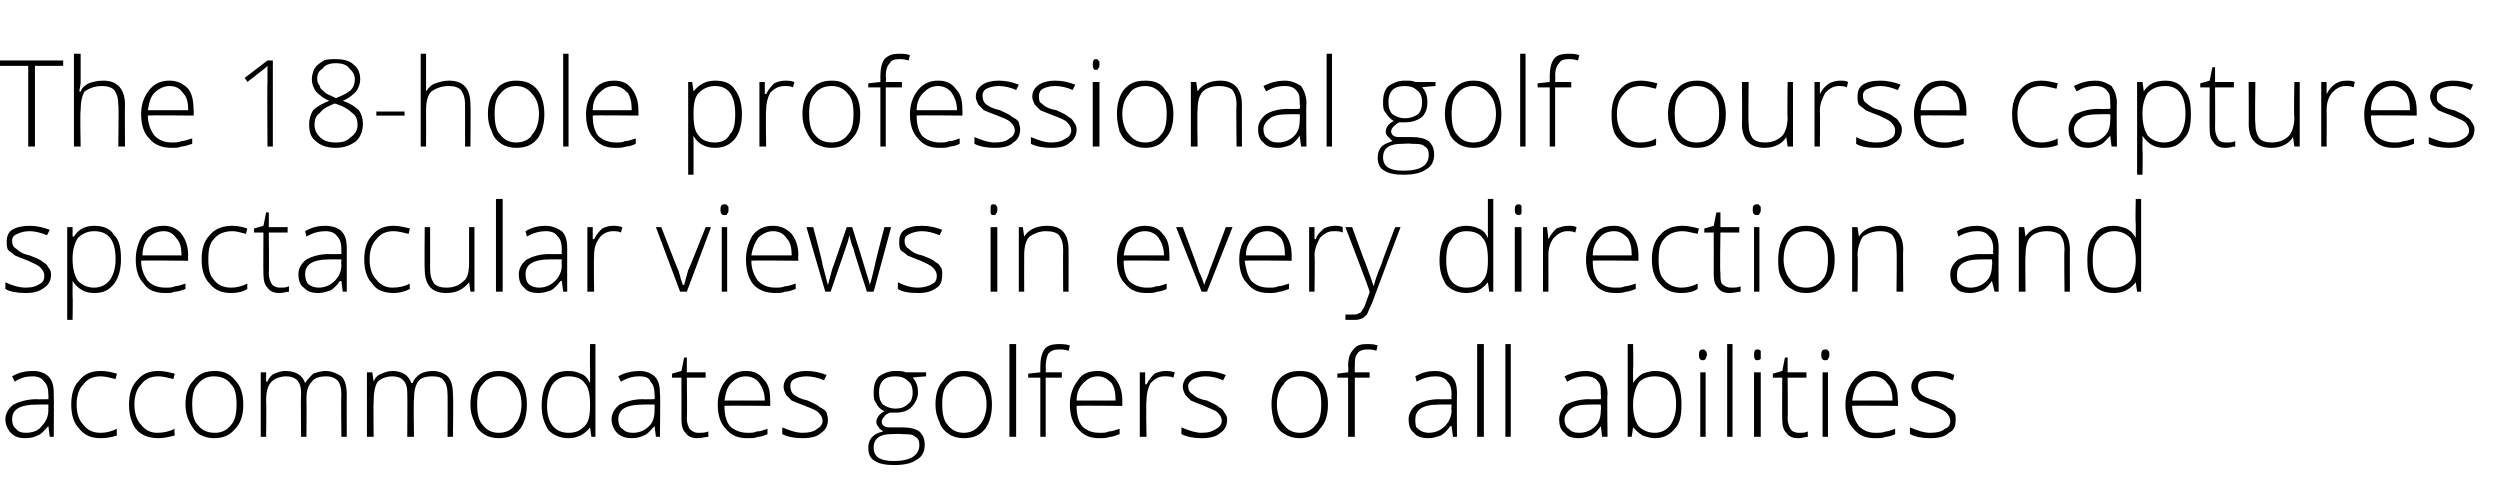
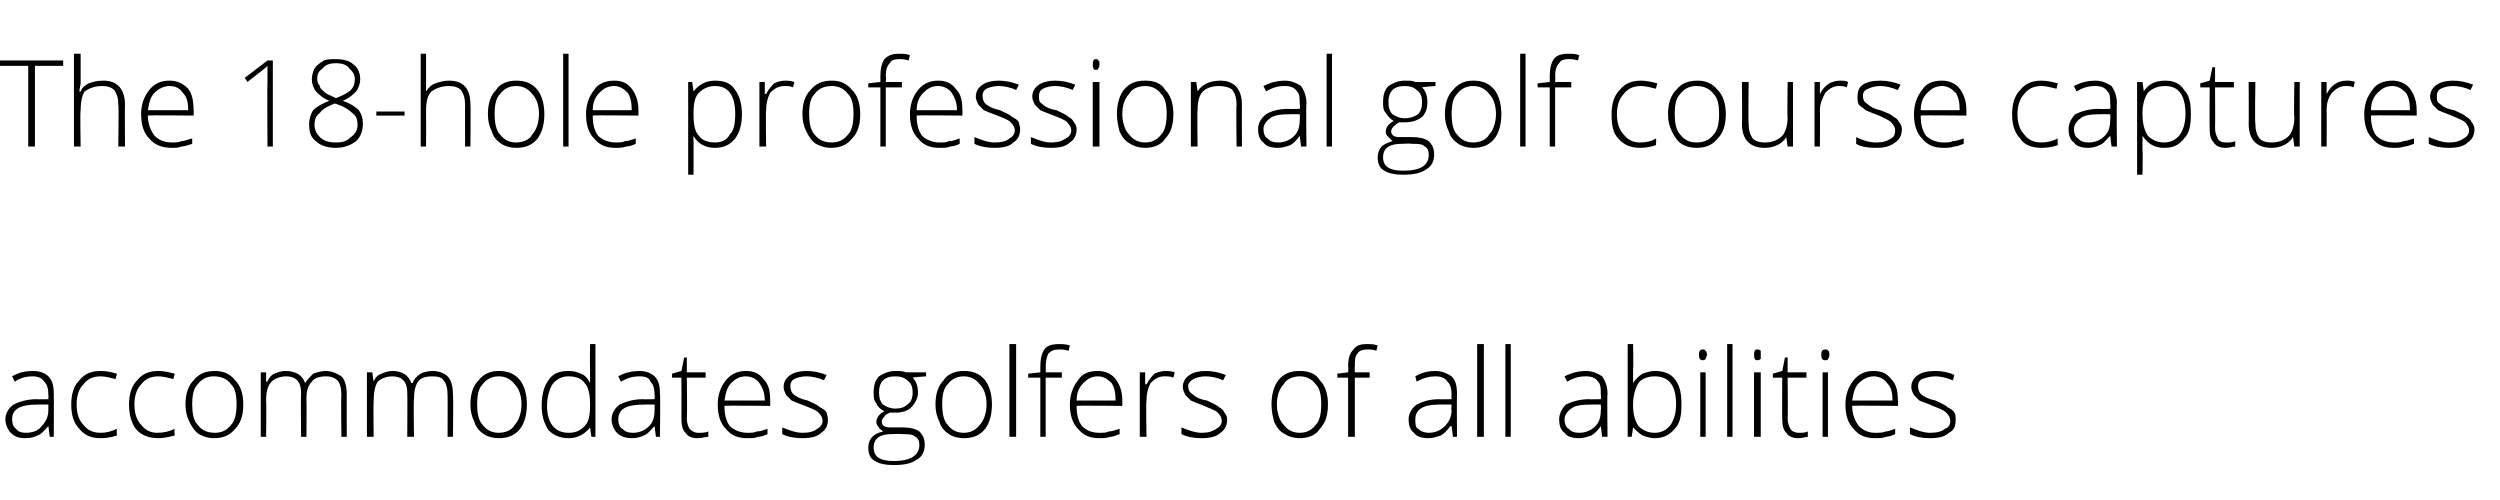
<svg xmlns="http://www.w3.org/2000/svg" version="1.1" width="186px" height="37.2px" viewBox="0 -4 186 37.2" style="top:-4px">
  <desc>The 18 hole professional golf course captures spectacular views in every direction and accommodates golfers of all ab...</desc>
  <defs />
  <g id="Polygon17203">
    <path d="M 3.7 28.5 L 3.6 27.7 C 3.6 27.7 3.56 27.73 3.6 27.7 C 3.3 28 3.1 28.3 2.8 28.4 C 2.6 28.5 2.3 28.6 1.9 28.6 C 1.4 28.6 1.1 28.5 0.8 28.2 C 0.6 28 0.4 27.6 0.4 27.2 C 0.4 26.8 0.6 26.4 1 26.1 C 1.4 25.9 2 25.7 2.7 25.7 C 2.7 25.72 3.6 25.7 3.6 25.7 C 3.6 25.7 3.61 25.38 3.6 25.4 C 3.6 24.9 3.5 24.6 3.3 24.4 C 3.1 24.1 2.8 24 2.4 24 C 2 24 1.5 24.1 1.1 24.4 C 1.1 24.4 0.9 24 0.9 24 C 1.4 23.7 1.9 23.6 2.5 23.6 C 3 23.6 3.4 23.8 3.6 24 C 3.9 24.3 4 24.7 4 25.3 C 4.02 25.31 4 28.5 4 28.5 L 3.7 28.5 Z M 1.9 28.2 C 2.5 28.2 2.9 28 3.1 27.7 C 3.4 27.4 3.6 27 3.6 26.5 C 3.59 26.53 3.6 26.1 3.6 26.1 C 3.6 26.1 2.76 26.09 2.8 26.1 C 2.1 26.1 1.6 26.2 1.3 26.4 C 1 26.6 0.9 26.9 0.9 27.2 C 0.9 27.5 1 27.8 1.2 27.9 C 1.3 28.1 1.6 28.2 1.9 28.2 Z M 8.7 28.4 C 8.4 28.5 8 28.6 7.5 28.6 C 6.8 28.6 6.3 28.4 5.9 27.9 C 5.5 27.5 5.3 26.9 5.3 26.1 C 5.3 25.3 5.5 24.7 5.9 24.3 C 6.3 23.8 6.8 23.6 7.5 23.6 C 8 23.6 8.3 23.7 8.7 23.8 C 8.7 23.8 8.6 24.2 8.6 24.2 C 8.2 24.1 7.8 24 7.5 24 C 6.9 24 6.5 24.2 6.2 24.6 C 5.9 24.9 5.7 25.4 5.7 26.1 C 5.7 26.8 5.9 27.3 6.2 27.6 C 6.5 28 6.9 28.2 7.5 28.2 C 7.9 28.2 8.3 28.1 8.7 27.9 C 8.67 27.95 8.7 28.4 8.7 28.4 C 8.7 28.4 8.67 28.35 8.7 28.4 Z M 13 28.4 C 12.6 28.5 12.2 28.6 11.8 28.6 C 11.1 28.6 10.5 28.4 10.1 27.9 C 9.8 27.5 9.6 26.9 9.6 26.1 C 9.6 25.3 9.8 24.7 10.2 24.3 C 10.6 23.8 11.1 23.6 11.8 23.6 C 12.2 23.6 12.6 23.7 13 23.8 C 13 23.8 12.9 24.2 12.9 24.2 C 12.5 24.1 12.1 24 11.8 24 C 11.2 24 10.8 24.2 10.5 24.6 C 10.2 24.9 10 25.4 10 26.1 C 10 26.8 10.2 27.3 10.5 27.6 C 10.8 28 11.2 28.2 11.7 28.2 C 12.2 28.2 12.6 28.1 13 27.9 C 12.95 27.95 13 28.4 13 28.4 C 13 28.4 12.95 28.35 13 28.4 Z M 18.1 26.1 C 18.1 26.9 17.9 27.5 17.5 27.9 C 17.1 28.4 16.6 28.6 15.9 28.6 C 15.5 28.6 15.2 28.5 14.8 28.3 C 14.5 28.1 14.3 27.8 14.1 27.4 C 13.9 27 13.8 26.6 13.8 26.1 C 13.8 25.3 14 24.7 14.4 24.3 C 14.8 23.8 15.3 23.6 16 23.6 C 16.6 23.6 17.1 23.8 17.5 24.3 C 17.9 24.7 18.1 25.3 18.1 26.1 Z M 14.3 26.1 C 14.3 26.7 14.4 27.3 14.7 27.6 C 15 28 15.4 28.2 16 28.2 C 16.5 28.2 16.9 28 17.2 27.6 C 17.5 27.3 17.6 26.7 17.6 26.1 C 17.6 25.4 17.5 24.9 17.2 24.6 C 16.9 24.2 16.5 24 15.9 24 C 15.4 24 15 24.2 14.7 24.6 C 14.4 24.9 14.3 25.4 14.3 26.1 Z M 25.4 28.5 C 25.4 28.5 25.36 25.35 25.4 25.4 C 25.4 24.9 25.3 24.5 25.1 24.3 C 24.9 24.1 24.6 24 24.3 24 C 23.8 24 23.4 24.1 23.2 24.4 C 22.9 24.7 22.8 25.1 22.8 25.7 C 22.82 25.69 22.8 28.5 22.8 28.5 L 22.4 28.5 C 22.4 28.5 22.37 25.22 22.4 25.2 C 22.4 24.4 22 24 21.3 24 C 20.8 24 20.4 24.2 20.2 24.4 C 19.9 24.7 19.8 25.2 19.8 25.8 C 19.83 25.85 19.8 28.5 19.8 28.5 L 19.4 28.5 L 19.4 23.7 L 19.8 23.7 L 19.8 24.4 C 19.8 24.4 19.87 24.36 19.9 24.4 C 20 24.1 20.2 23.9 20.4 23.8 C 20.7 23.7 20.9 23.6 21.2 23.6 C 22 23.6 22.5 23.9 22.7 24.5 C 22.7 24.5 22.7 24.5 22.7 24.5 C 22.9 24.2 23.1 24 23.3 23.8 C 23.6 23.7 23.9 23.6 24.2 23.6 C 24.7 23.6 25.1 23.8 25.4 24 C 25.7 24.3 25.8 24.8 25.8 25.4 C 25.79 25.36 25.8 28.5 25.8 28.5 L 25.4 28.5 Z M 33.3 28.5 C 33.3 28.5 33.31 25.35 33.3 25.4 C 33.3 24.9 33.2 24.5 33 24.3 C 32.9 24.1 32.6 24 32.2 24 C 31.7 24 31.3 24.1 31.1 24.4 C 30.9 24.7 30.8 25.1 30.8 25.7 C 30.76 25.69 30.8 28.5 30.8 28.5 L 30.3 28.5 C 30.3 28.5 30.32 25.22 30.3 25.2 C 30.3 24.4 29.9 24 29.2 24 C 28.7 24 28.3 24.2 28.1 24.4 C 27.9 24.7 27.8 25.2 27.8 25.8 C 27.77 25.85 27.8 28.5 27.8 28.5 L 27.3 28.5 L 27.3 23.7 L 27.7 23.7 L 27.8 24.4 C 27.8 24.4 27.82 24.36 27.8 24.4 C 27.9 24.1 28.1 23.9 28.4 23.8 C 28.6 23.7 28.9 23.6 29.2 23.6 C 29.9 23.6 30.4 23.9 30.6 24.5 C 30.6 24.5 30.7 24.5 30.7 24.5 C 30.8 24.2 31 24 31.3 23.8 C 31.5 23.7 31.8 23.6 32.2 23.6 C 32.7 23.6 33.1 23.8 33.3 24 C 33.6 24.3 33.7 24.8 33.7 25.4 C 33.74 25.36 33.7 28.5 33.7 28.5 L 33.3 28.5 Z M 39.2 26.1 C 39.2 26.9 39 27.5 38.7 27.9 C 38.3 28.4 37.8 28.6 37.1 28.6 C 36.7 28.6 36.3 28.5 36 28.3 C 35.7 28.1 35.4 27.8 35.3 27.4 C 35.1 27 35 26.6 35 26.1 C 35 25.3 35.2 24.7 35.6 24.3 C 36 23.8 36.5 23.6 37.1 23.6 C 37.8 23.6 38.3 23.8 38.7 24.3 C 39 24.7 39.2 25.3 39.2 26.1 Z M 35.5 26.1 C 35.5 26.7 35.6 27.3 35.9 27.6 C 36.2 28 36.6 28.2 37.1 28.2 C 37.6 28.2 38.1 28 38.3 27.6 C 38.6 27.3 38.8 26.7 38.8 26.1 C 38.8 25.4 38.6 24.9 38.3 24.6 C 38 24.2 37.6 24 37.1 24 C 36.6 24 36.2 24.2 35.9 24.6 C 35.6 24.9 35.5 25.4 35.5 26.1 Z M 42.3 23.6 C 42.7 23.6 43 23.7 43.2 23.8 C 43.5 23.9 43.7 24.1 43.9 24.5 C 43.9 24.5 43.9 24.5 43.9 24.5 C 43.9 24.1 43.9 23.7 43.9 23.4 C 43.88 23.37 43.9 21.6 43.9 21.6 L 44.3 21.6 L 44.3 28.5 L 44 28.5 L 43.9 27.8 C 43.9 27.8 43.88 27.76 43.9 27.8 C 43.5 28.3 43 28.6 42.3 28.6 C 41.7 28.6 41.2 28.4 40.8 28 C 40.5 27.5 40.3 27 40.3 26.2 C 40.3 25.3 40.5 24.7 40.8 24.3 C 41.1 23.8 41.6 23.6 42.3 23.6 Z M 42.3 24 C 41.8 24 41.4 24.2 41.1 24.6 C 40.9 24.9 40.7 25.5 40.7 26.2 C 40.7 27.5 41.3 28.2 42.3 28.2 C 42.9 28.2 43.2 28 43.5 27.7 C 43.8 27.4 43.9 26.9 43.9 26.2 C 43.9 26.2 43.9 26.1 43.9 26.1 C 43.9 25.4 43.8 24.8 43.5 24.5 C 43.3 24.2 42.9 24 42.3 24 Z M 48.8 28.5 L 48.7 27.7 C 48.7 27.7 48.67 27.73 48.7 27.7 C 48.4 28 48.2 28.3 47.9 28.4 C 47.7 28.5 47.4 28.6 47 28.6 C 46.6 28.6 46.2 28.5 45.9 28.2 C 45.7 28 45.5 27.6 45.5 27.2 C 45.5 26.8 45.7 26.4 46.1 26.1 C 46.5 25.9 47.1 25.7 47.8 25.7 C 47.81 25.72 48.7 25.7 48.7 25.7 C 48.7 25.7 48.72 25.38 48.7 25.4 C 48.7 24.9 48.6 24.6 48.4 24.4 C 48.3 24.1 48 24 47.6 24 C 47.1 24 46.7 24.1 46.2 24.4 C 46.2 24.4 46 24 46 24 C 46.5 23.7 47.1 23.6 47.6 23.6 C 48.1 23.6 48.5 23.8 48.7 24 C 49 24.3 49.1 24.7 49.1 25.3 C 49.14 25.31 49.1 28.5 49.1 28.5 L 48.8 28.5 Z M 47.1 28.2 C 47.6 28.2 48 28 48.3 27.7 C 48.6 27.4 48.7 27 48.7 26.5 C 48.7 26.53 48.7 26.1 48.7 26.1 C 48.7 26.1 47.87 26.09 47.9 26.1 C 47.2 26.1 46.7 26.2 46.4 26.4 C 46.1 26.6 46 26.9 46 27.2 C 46 27.5 46.1 27.8 46.3 27.9 C 46.5 28.1 46.7 28.2 47.1 28.2 Z M 51.9 28.2 C 52.2 28.2 52.5 28.2 52.7 28.1 C 52.7 28.1 52.7 28.5 52.7 28.5 C 52.5 28.5 52.2 28.6 51.9 28.6 C 51.5 28.6 51.2 28.5 51 28.2 C 50.8 28 50.7 27.7 50.7 27.2 C 50.7 27.17 50.7 24.1 50.7 24.1 L 50 24.1 L 50 23.8 L 50.7 23.6 L 50.9 22.6 L 51.1 22.6 L 51.1 23.7 L 52.5 23.7 L 52.5 24.1 L 51.1 24.1 C 51.1 24.1 51.14 27.11 51.1 27.1 C 51.1 27.5 51.2 27.7 51.3 27.9 C 51.5 28.1 51.7 28.2 51.9 28.2 Z M 55.6 28.6 C 54.9 28.6 54.4 28.4 54 27.9 C 53.6 27.5 53.4 26.9 53.4 26.1 C 53.4 25.4 53.6 24.8 54 24.3 C 54.4 23.8 54.9 23.6 55.5 23.6 C 56.1 23.6 56.5 23.8 56.8 24.2 C 57.2 24.6 57.3 25.1 57.3 25.8 C 57.32 25.81 57.3 26.2 57.3 26.2 C 57.3 26.2 53.88 26.16 53.9 26.2 C 53.9 26.8 54 27.3 54.3 27.7 C 54.6 28 55.1 28.2 55.6 28.2 C 55.9 28.2 56.1 28.2 56.3 28.1 C 56.6 28.1 56.8 28 57.1 27.9 C 57.1 27.9 57.1 28.3 57.1 28.3 C 56.9 28.4 56.6 28.5 56.4 28.5 C 56.2 28.6 55.9 28.6 55.6 28.6 Z M 55.5 24 C 55 24 54.7 24.2 54.4 24.5 C 54.1 24.8 54 25.2 53.9 25.8 C 53.9 25.8 56.9 25.8 56.9 25.8 C 56.9 25.2 56.7 24.8 56.5 24.5 C 56.3 24.2 55.9 24 55.5 24 Z M 61.6 27.2 C 61.6 27.7 61.4 28 61.1 28.2 C 60.8 28.5 60.3 28.6 59.7 28.6 C 59.1 28.6 58.6 28.5 58.2 28.3 C 58.2 28.3 58.2 27.8 58.2 27.8 C 58.7 28 59.2 28.2 59.7 28.2 C 60.2 28.2 60.6 28.1 60.8 27.9 C 61 27.8 61.2 27.6 61.2 27.3 C 61.2 27.1 61.1 26.9 60.9 26.7 C 60.7 26.5 60.4 26.4 59.9 26.2 C 59.4 26 59.1 25.9 58.9 25.8 C 58.7 25.6 58.6 25.5 58.5 25.4 C 58.4 25.2 58.3 25 58.3 24.8 C 58.3 24.4 58.5 24.1 58.8 23.9 C 59.1 23.7 59.5 23.6 60 23.6 C 60.5 23.6 61 23.7 61.5 23.9 C 61.5 23.9 61.3 24.3 61.3 24.3 C 60.9 24.1 60.4 24 60 24 C 59.6 24 59.3 24.1 59.1 24.2 C 58.9 24.3 58.8 24.5 58.8 24.7 C 58.8 25 58.9 25.2 59 25.3 C 59.2 25.5 59.6 25.7 60.1 25.8 C 60.5 26 60.8 26.1 61 26.3 C 61.2 26.4 61.4 26.5 61.5 26.7 C 61.5 26.8 61.6 27 61.6 27.2 Z M 68.9 23.7 L 68.9 24 C 68.9 24 67.9 24.07 67.9 24.1 C 68.2 24.4 68.3 24.8 68.3 25.2 C 68.3 25.6 68.1 26 67.8 26.3 C 67.5 26.6 67.1 26.7 66.6 26.7 C 66.4 26.7 66.2 26.7 66.2 26.7 C 66 26.8 65.8 26.9 65.8 27 C 65.7 27.1 65.6 27.2 65.6 27.4 C 65.6 27.5 65.7 27.7 65.8 27.7 C 65.9 27.8 66.1 27.8 66.4 27.8 C 66.4 27.8 67.2 27.8 67.2 27.8 C 67.7 27.8 68.1 27.9 68.4 28.1 C 68.7 28.4 68.8 28.7 68.8 29.1 C 68.8 29.6 68.6 30 68.2 30.2 C 67.8 30.5 67.2 30.6 66.5 30.6 C 65.9 30.6 65.4 30.5 65.1 30.3 C 64.7 30.1 64.6 29.7 64.6 29.3 C 64.6 29 64.7 28.7 64.9 28.5 C 65.1 28.3 65.3 28.2 65.7 28.1 C 65.6 28 65.4 27.9 65.4 27.8 C 65.3 27.7 65.2 27.6 65.2 27.4 C 65.2 27.1 65.4 26.8 65.8 26.6 C 65.6 26.5 65.3 26.3 65.2 26 C 65 25.8 65 25.5 65 25.2 C 65 24.7 65.1 24.3 65.4 24 C 65.7 23.8 66.1 23.6 66.6 23.6 C 66.9 23.6 67.2 23.6 67.4 23.7 C 67.36 23.71 68.9 23.7 68.9 23.7 Z M 66.3 28.3 C 65.5 28.3 65 28.6 65 29.3 C 65 30 65.5 30.3 66.5 30.3 C 67.7 30.3 68.4 29.9 68.4 29.1 C 68.4 28.8 68.3 28.6 68.1 28.5 C 67.9 28.3 67.6 28.3 67.1 28.3 C 67.12 28.26 66.3 28.3 66.3 28.3 C 66.3 28.3 66.34 28.26 66.3 28.3 Z M 65.4 25.2 C 65.4 25.6 65.5 25.9 65.7 26.1 C 66 26.3 66.3 26.4 66.6 26.4 C 67 26.4 67.3 26.3 67.5 26.1 C 67.8 25.9 67.9 25.6 67.9 25.2 C 67.9 24.8 67.8 24.5 67.5 24.3 C 67.3 24.1 67 24 66.6 24 C 66.2 24 65.9 24.1 65.7 24.3 C 65.5 24.5 65.4 24.8 65.4 25.2 Z M 73.8 26.1 C 73.8 26.9 73.6 27.5 73.3 27.9 C 72.9 28.4 72.4 28.6 71.7 28.6 C 71.3 28.6 70.9 28.5 70.6 28.3 C 70.3 28.1 70 27.8 69.9 27.4 C 69.7 27 69.6 26.6 69.6 26.1 C 69.6 25.3 69.8 24.7 70.2 24.3 C 70.5 23.8 71.1 23.6 71.7 23.6 C 72.4 23.6 72.9 23.8 73.3 24.3 C 73.6 24.7 73.8 25.3 73.8 26.1 Z M 70.1 26.1 C 70.1 26.7 70.2 27.3 70.5 27.6 C 70.8 28 71.2 28.2 71.7 28.2 C 72.2 28.2 72.6 28 72.9 27.6 C 73.2 27.3 73.4 26.7 73.4 26.1 C 73.4 25.4 73.2 24.9 72.9 24.6 C 72.6 24.2 72.2 24 71.7 24 C 71.2 24 70.8 24.2 70.5 24.6 C 70.2 24.9 70.1 25.4 70.1 26.1 Z M 75.6 28.5 L 75.1 28.5 L 75.1 21.6 L 75.6 21.6 L 75.6 28.5 Z M 79 24.1 L 77.8 24.1 L 77.8 28.5 L 77.4 28.5 L 77.4 24.1 L 76.5 24.1 L 76.5 23.8 L 77.4 23.7 C 77.4 23.7 77.4 23.3 77.4 23.3 C 77.4 22.7 77.5 22.3 77.7 22 C 77.9 21.7 78.3 21.6 78.8 21.6 C 79 21.6 79.3 21.6 79.6 21.7 C 79.6 21.7 79.5 22.1 79.5 22.1 C 79.2 22 79 22 78.8 22 C 78.4 22 78.2 22.1 78 22.3 C 77.9 22.5 77.8 22.8 77.8 23.3 C 77.83 23.27 77.8 23.7 77.8 23.7 L 79 23.7 L 79 24.1 Z M 81.8 28.6 C 81.1 28.6 80.6 28.4 80.2 27.9 C 79.8 27.5 79.6 26.9 79.6 26.1 C 79.6 25.4 79.8 24.8 80.2 24.3 C 80.5 23.8 81 23.6 81.7 23.6 C 82.2 23.6 82.7 23.8 83 24.2 C 83.3 24.6 83.5 25.1 83.5 25.8 C 83.5 25.81 83.5 26.2 83.5 26.2 C 83.5 26.2 80.06 26.16 80.1 26.2 C 80.1 26.8 80.2 27.3 80.5 27.7 C 80.8 28 81.2 28.2 81.8 28.2 C 82.1 28.2 82.3 28.2 82.5 28.1 C 82.7 28.1 83 28 83.3 27.9 C 83.3 27.9 83.3 28.3 83.3 28.3 C 83 28.4 82.8 28.5 82.6 28.5 C 82.3 28.6 82.1 28.6 81.8 28.6 Z M 81.7 24 C 81.2 24 80.9 24.2 80.6 24.5 C 80.3 24.8 80.1 25.2 80.1 25.8 C 80.1 25.8 83 25.8 83 25.8 C 83 25.2 82.9 24.8 82.7 24.5 C 82.4 24.2 82.1 24 81.7 24 Z M 86.7 23.6 C 86.9 23.6 87.1 23.6 87.4 23.7 C 87.4 23.7 87.3 24.1 87.3 24.1 C 87.1 24 86.9 24 86.6 24 C 86.2 24 85.9 24.2 85.6 24.5 C 85.4 24.9 85.3 25.3 85.3 25.8 C 85.25 25.85 85.3 28.5 85.3 28.5 L 84.8 28.5 L 84.8 23.7 L 85.2 23.7 L 85.2 24.6 C 85.2 24.6 85.26 24.57 85.3 24.6 C 85.5 24.2 85.7 24 85.9 23.8 C 86.1 23.7 86.4 23.6 86.7 23.6 Z M 91.3 27.2 C 91.3 27.7 91.1 28 90.8 28.2 C 90.5 28.5 90 28.6 89.4 28.6 C 88.8 28.6 88.3 28.5 87.9 28.3 C 87.9 28.3 87.9 27.8 87.9 27.8 C 88.4 28 88.9 28.2 89.4 28.2 C 89.9 28.2 90.2 28.1 90.5 27.9 C 90.7 27.8 90.9 27.6 90.9 27.3 C 90.9 27.1 90.8 26.9 90.6 26.7 C 90.4 26.5 90 26.4 89.6 26.2 C 89.1 26 88.8 25.9 88.6 25.8 C 88.4 25.6 88.3 25.5 88.2 25.4 C 88.1 25.2 88 25 88 24.8 C 88 24.4 88.2 24.1 88.5 23.9 C 88.8 23.7 89.2 23.6 89.7 23.6 C 90.2 23.6 90.7 23.7 91.2 23.9 C 91.2 23.9 91 24.3 91 24.3 C 90.6 24.1 90.1 24 89.7 24 C 89.3 24 89 24.1 88.8 24.2 C 88.6 24.3 88.4 24.5 88.4 24.7 C 88.4 25 88.5 25.2 88.7 25.3 C 88.9 25.5 89.2 25.7 89.8 25.8 C 90.2 26 90.5 26.1 90.7 26.3 C 90.9 26.4 91 26.5 91.1 26.7 C 91.2 26.8 91.3 27 91.3 27.2 Z M 98.8 26.1 C 98.8 26.9 98.6 27.5 98.2 27.9 C 97.9 28.4 97.3 28.6 96.7 28.6 C 96.3 28.6 95.9 28.5 95.6 28.3 C 95.2 28.1 95 27.8 94.8 27.4 C 94.7 27 94.6 26.6 94.6 26.1 C 94.6 25.3 94.8 24.7 95.1 24.3 C 95.5 23.8 96 23.6 96.7 23.6 C 97.4 23.6 97.9 23.8 98.2 24.3 C 98.6 24.7 98.8 25.3 98.8 26.1 Z M 95 26.1 C 95 26.7 95.2 27.3 95.5 27.6 C 95.8 28 96.2 28.2 96.7 28.2 C 97.2 28.2 97.6 28 97.9 27.6 C 98.2 27.3 98.3 26.7 98.3 26.1 C 98.3 25.4 98.2 24.9 97.9 24.6 C 97.6 24.2 97.2 24 96.7 24 C 96.2 24 95.7 24.2 95.5 24.6 C 95.2 24.9 95 25.4 95 26.1 Z M 101.9 24.1 L 100.8 24.1 L 100.8 28.5 L 100.3 28.5 L 100.3 24.1 L 99.5 24.1 L 99.5 23.8 L 100.3 23.7 C 100.3 23.7 100.34 23.3 100.3 23.3 C 100.3 22.7 100.4 22.3 100.7 22 C 100.9 21.7 101.2 21.6 101.7 21.6 C 102 21.6 102.2 21.6 102.5 21.7 C 102.5 21.7 102.4 22.1 102.4 22.1 C 102.2 22 101.9 22 101.7 22 C 101.4 22 101.1 22.1 101 22.3 C 100.8 22.5 100.8 22.8 100.8 23.3 C 100.78 23.27 100.8 23.7 100.8 23.7 L 101.9 23.7 L 101.9 24.1 Z M 108.1 28.5 L 108 27.7 C 108 27.7 107.92 27.73 107.9 27.7 C 107.7 28 107.4 28.3 107.2 28.4 C 106.9 28.5 106.6 28.6 106.3 28.6 C 105.8 28.6 105.4 28.5 105.2 28.2 C 104.9 28 104.8 27.6 104.8 27.2 C 104.8 26.8 105 26.4 105.4 26.1 C 105.8 25.9 106.3 25.7 107.1 25.7 C 107.06 25.72 108 25.7 108 25.7 C 108 25.7 107.97 25.38 108 25.4 C 108 24.9 107.9 24.6 107.7 24.4 C 107.5 24.1 107.2 24 106.8 24 C 106.4 24 105.9 24.1 105.4 24.4 C 105.4 24.4 105.3 24 105.3 24 C 105.8 23.7 106.3 23.6 106.8 23.6 C 107.3 23.6 107.7 23.8 108 24 C 108.3 24.3 108.4 24.7 108.4 25.3 C 108.38 25.31 108.4 28.5 108.4 28.5 L 108.1 28.5 Z M 106.3 28.2 C 106.8 28.2 107.2 28 107.5 27.7 C 107.8 27.4 108 27 108 26.5 C 107.95 26.53 108 26.1 108 26.1 C 108 26.1 107.12 26.09 107.1 26.1 C 106.4 26.1 106 26.2 105.7 26.4 C 105.4 26.6 105.3 26.9 105.3 27.2 C 105.3 27.5 105.3 27.8 105.5 27.9 C 105.7 28.1 106 28.2 106.3 28.2 Z M 110.4 28.5 L 109.9 28.5 L 109.9 21.6 L 110.4 21.6 L 110.4 28.5 Z M 112.4 28.5 L 112 28.5 L 112 21.6 L 112.4 21.6 L 112.4 28.5 Z M 119.2 28.5 L 119.1 27.7 C 119.1 27.7 119.09 27.73 119.1 27.7 C 118.9 28 118.6 28.3 118.4 28.4 C 118.1 28.5 117.8 28.6 117.5 28.6 C 117 28.6 116.6 28.5 116.4 28.2 C 116.1 28 116 27.6 116 27.2 C 116 26.8 116.2 26.4 116.5 26.1 C 116.9 25.9 117.5 25.7 118.2 25.7 C 118.23 25.72 119.1 25.7 119.1 25.7 C 119.1 25.7 119.14 25.38 119.1 25.4 C 119.1 24.9 119.1 24.6 118.9 24.4 C 118.7 24.1 118.4 24 118 24 C 117.5 24 117.1 24.1 116.6 24.4 C 116.6 24.4 116.4 24 116.4 24 C 117 23.7 117.5 23.6 118 23.6 C 118.5 23.6 118.9 23.8 119.2 24 C 119.4 24.3 119.6 24.7 119.6 25.3 C 119.56 25.31 119.6 28.5 119.6 28.5 L 119.2 28.5 Z M 117.5 28.2 C 118 28.2 118.4 28 118.7 27.7 C 119 27.4 119.1 27 119.1 26.5 C 119.13 26.53 119.1 26.1 119.1 26.1 C 119.1 26.1 118.29 26.09 118.3 26.1 C 117.6 26.1 117.1 26.2 116.9 26.4 C 116.6 26.6 116.4 26.9 116.4 27.2 C 116.4 27.5 116.5 27.8 116.7 27.9 C 116.9 28.1 117.1 28.2 117.5 28.2 Z M 123.1 23.6 C 123.8 23.6 124.3 23.8 124.6 24.2 C 125 24.7 125.1 25.3 125.1 26.1 C 125.1 26.9 125 27.5 124.6 27.9 C 124.2 28.4 123.7 28.6 123.1 28.6 C 122.8 28.6 122.5 28.5 122.2 28.4 C 121.9 28.2 121.7 28 121.5 27.8 C 121.54 27.77 121.5 27.8 121.5 27.8 L 121.4 28.5 L 121.1 28.5 L 121.1 21.6 L 121.5 21.6 C 121.5 21.6 121.54 23.37 121.5 23.4 C 121.5 23.6 121.5 23.9 121.5 24.1 C 121.52 24.08 121.5 24.5 121.5 24.5 C 121.5 24.5 121.54 24.45 121.5 24.5 C 121.7 24.2 121.9 24 122.2 23.8 C 122.5 23.7 122.8 23.6 123.1 23.6 Z M 124.7 26.1 C 124.7 24.7 124.2 24 123.1 24 C 122.6 24 122.1 24.2 121.9 24.5 C 121.7 24.8 121.5 25.4 121.5 26.1 C 121.5 26.1 121.5 26.2 121.5 26.2 C 121.5 26.9 121.7 27.4 121.9 27.7 C 122.2 28 122.6 28.2 123.1 28.2 C 123.6 28.2 124 28 124.3 27.6 C 124.5 27.3 124.7 26.8 124.7 26.1 C 124.7 26.1 124.7 26.1 124.7 26.1 Z M 126.9 28.5 L 126.5 28.5 L 126.5 23.7 L 126.9 23.7 L 126.9 28.5 Z M 126.7 22.8 C 126.5 22.8 126.4 22.7 126.4 22.4 C 126.4 22.1 126.5 22 126.7 22 C 126.8 22 126.8 22 126.9 22.1 C 126.9 22.1 127 22.2 127 22.4 C 127 22.5 126.9 22.6 126.9 22.7 C 126.8 22.8 126.8 22.8 126.7 22.8 C 126.7 22.8 126.7 22.8 126.7 22.8 Z M 128.9 28.5 L 128.5 28.5 L 128.5 21.6 L 128.9 21.6 L 128.9 28.5 Z M 131 28.5 L 130.5 28.5 L 130.5 23.7 L 131 23.7 L 131 28.5 Z M 130.7 22.8 C 130.6 22.8 130.5 22.7 130.5 22.4 C 130.5 22.1 130.6 22 130.7 22 C 130.8 22 130.9 22 131 22.1 C 131 22.1 131 22.2 131 22.4 C 131 22.5 131 22.6 131 22.7 C 130.9 22.8 130.8 22.8 130.7 22.8 C 130.7 22.8 130.7 22.8 130.7 22.8 Z M 133.8 28.2 C 134.1 28.2 134.3 28.2 134.5 28.1 C 134.5 28.1 134.5 28.5 134.5 28.5 C 134.3 28.5 134.1 28.6 133.8 28.6 C 133.4 28.6 133.1 28.5 132.9 28.2 C 132.7 28 132.6 27.7 132.6 27.2 C 132.58 27.17 132.6 24.1 132.6 24.1 L 131.9 24.1 L 131.9 23.8 L 132.6 23.6 L 132.8 22.6 L 133 22.6 L 133 23.7 L 134.4 23.7 L 134.4 24.1 L 133 24.1 C 133 24.1 133.03 27.11 133 27.1 C 133 27.5 133.1 27.7 133.2 27.9 C 133.3 28.1 133.6 28.2 133.8 28.2 Z M 136 28.5 L 135.6 28.5 L 135.6 23.7 L 136 23.7 L 136 28.5 Z M 135.8 22.8 C 135.6 22.8 135.5 22.7 135.5 22.4 C 135.5 22.1 135.6 22 135.8 22 C 135.9 22 136 22 136 22.1 C 136.1 22.1 136.1 22.2 136.1 22.4 C 136.1 22.5 136.1 22.6 136 22.7 C 136 22.8 135.9 22.8 135.8 22.8 C 135.8 22.8 135.8 22.8 135.8 22.8 Z M 139.5 28.6 C 138.8 28.6 138.3 28.4 137.9 27.9 C 137.5 27.5 137.3 26.9 137.3 26.1 C 137.3 25.4 137.5 24.8 137.9 24.3 C 138.3 23.8 138.8 23.6 139.4 23.6 C 140 23.6 140.4 23.8 140.7 24.2 C 141.1 24.6 141.2 25.1 141.2 25.8 C 141.24 25.81 141.2 26.2 141.2 26.2 C 141.2 26.2 137.79 26.16 137.8 26.2 C 137.8 26.8 138 27.3 138.3 27.7 C 138.6 28 139 28.2 139.5 28.2 C 139.8 28.2 140.1 28.2 140.3 28.1 C 140.5 28.1 140.7 28 141 27.9 C 141 27.9 141 28.3 141 28.3 C 140.8 28.4 140.5 28.5 140.3 28.5 C 140.1 28.6 139.8 28.6 139.5 28.6 Z M 139.4 24 C 139 24 138.6 24.2 138.3 24.5 C 138 24.8 137.9 25.2 137.8 25.8 C 137.8 25.8 140.8 25.8 140.8 25.8 C 140.8 25.2 140.7 24.8 140.4 24.5 C 140.2 24.2 139.8 24 139.4 24 Z M 145.5 27.2 C 145.5 27.7 145.4 28 145 28.2 C 144.7 28.5 144.2 28.6 143.6 28.6 C 143 28.6 142.5 28.5 142.1 28.3 C 142.1 28.3 142.1 27.8 142.1 27.8 C 142.6 28 143.1 28.2 143.6 28.2 C 144.1 28.2 144.5 28.1 144.7 27.9 C 145 27.8 145.1 27.6 145.1 27.3 C 145.1 27.1 145 26.9 144.8 26.7 C 144.6 26.5 144.3 26.4 143.8 26.2 C 143.4 26 143 25.9 142.8 25.8 C 142.6 25.6 142.5 25.5 142.4 25.4 C 142.3 25.2 142.2 25 142.2 24.8 C 142.2 24.4 142.4 24.1 142.7 23.9 C 143 23.7 143.4 23.6 144 23.6 C 144.5 23.6 145 23.7 145.4 23.9 C 145.4 23.9 145.3 24.3 145.3 24.3 C 144.8 24.1 144.4 24 144 24 C 143.6 24 143.3 24.1 143 24.2 C 142.8 24.3 142.7 24.5 142.7 24.7 C 142.7 25 142.8 25.2 142.9 25.3 C 143.1 25.5 143.5 25.7 144 25.8 C 144.4 26 144.7 26.1 144.9 26.3 C 145.1 26.4 145.3 26.5 145.4 26.7 C 145.5 26.8 145.5 27 145.5 27.2 Z " stroke="none" fill="#000" />
  </g>
  <g id="Polygon17202">
-     <path d="M 3.8 16.4 C 3.8 16.9 3.6 17.2 3.3 17.4 C 2.9 17.7 2.5 17.8 1.9 17.8 C 1.3 17.8 0.7 17.7 0.4 17.5 C 0.4 17.5 0.4 17 0.4 17 C 0.8 17.2 1.4 17.4 1.9 17.4 C 2.4 17.4 2.7 17.3 3 17.1 C 3.2 17 3.3 16.8 3.3 16.5 C 3.3 16.3 3.2 16.1 3 15.9 C 2.8 15.7 2.5 15.6 2.1 15.4 C 1.6 15.2 1.3 15.1 1.1 15 C 0.9 14.8 0.7 14.7 0.6 14.6 C 0.5 14.4 0.5 14.2 0.5 14 C 0.5 13.6 0.6 13.3 0.9 13.1 C 1.2 12.9 1.7 12.8 2.2 12.8 C 2.7 12.8 3.2 12.9 3.7 13.1 C 3.7 13.1 3.5 13.5 3.5 13.5 C 3 13.3 2.6 13.2 2.2 13.2 C 1.8 13.2 1.5 13.3 1.3 13.4 C 1 13.5 0.9 13.7 0.9 13.9 C 0.9 14.2 1 14.4 1.2 14.5 C 1.4 14.7 1.7 14.9 2.2 15 C 2.7 15.2 3 15.3 3.2 15.5 C 3.4 15.6 3.5 15.7 3.6 15.9 C 3.7 16 3.8 16.2 3.8 16.4 Z M 7 17.8 C 6.3 17.8 5.8 17.5 5.4 16.9 C 5.43 16.95 5.4 16.9 5.4 16.9 C 5.4 16.9 5.41 17.32 5.4 17.3 C 5.4 17.5 5.4 17.8 5.4 18 C 5.43 18.03 5.4 19.8 5.4 19.8 L 5 19.8 L 5 12.9 L 5.4 12.9 L 5.4 13.6 C 5.4 13.6 5.47 13.59 5.5 13.6 C 5.8 13.1 6.3 12.8 7 12.8 C 7.7 12.8 8.2 13 8.5 13.5 C 8.9 13.9 9 14.5 9 15.3 C 9 16.1 8.8 16.7 8.5 17.1 C 8.1 17.6 7.7 17.8 7 17.8 Z M 7 17.4 C 7.5 17.4 7.9 17.2 8.2 16.8 C 8.4 16.5 8.6 16 8.6 15.3 C 8.6 13.9 8.1 13.2 7 13.2 C 6.5 13.2 6.1 13.4 5.8 13.7 C 5.6 14 5.4 14.5 5.4 15.2 C 5.4 15.2 5.4 15.3 5.4 15.3 C 5.4 16.1 5.6 16.6 5.8 16.9 C 6.1 17.2 6.5 17.4 7 17.4 Z M 12.3 17.8 C 11.6 17.8 11 17.6 10.7 17.1 C 10.3 16.7 10.1 16.1 10.1 15.3 C 10.1 14.6 10.3 14 10.6 13.5 C 11 13 11.5 12.8 12.2 12.8 C 12.7 12.8 13.2 13 13.5 13.4 C 13.8 13.8 14 14.3 14 15 C 13.97 15.01 14 15.4 14 15.4 C 14 15.4 10.53 15.36 10.5 15.4 C 10.5 16 10.7 16.5 11 16.9 C 11.3 17.2 11.7 17.4 12.3 17.4 C 12.6 17.4 12.8 17.4 13 17.3 C 13.2 17.3 13.5 17.2 13.8 17.1 C 13.8 17.1 13.8 17.5 13.8 17.5 C 13.5 17.6 13.3 17.7 13 17.7 C 12.8 17.8 12.6 17.8 12.3 17.8 Z M 12.2 13.2 C 11.7 13.2 11.3 13.4 11 13.7 C 10.8 14 10.6 14.4 10.6 15 C 10.6 15 13.5 15 13.5 15 C 13.5 14.4 13.4 14 13.1 13.7 C 12.9 13.4 12.6 13.2 12.2 13.2 Z M 18.4 17.5 C 18.1 17.7 17.7 17.8 17.2 17.8 C 16.5 17.8 16 17.6 15.6 17.1 C 15.2 16.7 15 16.1 15 15.3 C 15 14.5 15.2 13.9 15.6 13.5 C 16 13 16.6 12.8 17.3 12.8 C 17.7 12.8 18.1 12.9 18.4 13 C 18.4 13 18.3 13.4 18.3 13.4 C 17.9 13.3 17.6 13.2 17.3 13.2 C 16.7 13.2 16.2 13.4 15.9 13.8 C 15.6 14.1 15.5 14.6 15.5 15.3 C 15.5 16 15.6 16.5 15.9 16.8 C 16.2 17.2 16.6 17.4 17.2 17.4 C 17.6 17.4 18 17.3 18.4 17.1 C 18.4 17.15 18.4 17.5 18.4 17.5 C 18.4 17.5 18.4 17.55 18.4 17.5 Z M 20.8 17.4 C 21.1 17.4 21.3 17.4 21.5 17.3 C 21.5 17.3 21.5 17.7 21.5 17.7 C 21.3 17.7 21.1 17.8 20.8 17.8 C 20.4 17.8 20.1 17.7 19.9 17.4 C 19.7 17.2 19.6 16.9 19.6 16.4 C 19.58 16.37 19.6 13.3 19.6 13.3 L 18.9 13.3 L 18.9 13 L 19.6 12.8 L 19.8 11.8 L 20 11.8 L 20 12.9 L 21.4 12.9 L 21.4 13.3 L 20 13.3 C 20 13.3 20.03 16.31 20 16.3 C 20 16.7 20.1 16.9 20.2 17.1 C 20.3 17.3 20.6 17.4 20.8 17.4 Z M 25.5 17.7 L 25.4 16.9 C 25.4 16.9 25.33 16.93 25.3 16.9 C 25.1 17.2 24.8 17.5 24.6 17.6 C 24.3 17.7 24 17.8 23.7 17.8 C 23.2 17.8 22.9 17.7 22.6 17.4 C 22.3 17.2 22.2 16.8 22.2 16.4 C 22.2 16 22.4 15.6 22.8 15.3 C 23.2 15.1 23.7 14.9 24.5 14.9 C 24.48 14.92 25.4 14.9 25.4 14.9 C 25.4 14.9 25.39 14.58 25.4 14.6 C 25.4 14.1 25.3 13.8 25.1 13.6 C 24.9 13.3 24.6 13.2 24.2 13.2 C 23.8 13.2 23.3 13.3 22.8 13.6 C 22.8 13.6 22.7 13.2 22.7 13.2 C 23.2 12.9 23.7 12.8 24.2 12.8 C 24.8 12.8 25.2 13 25.4 13.2 C 25.7 13.5 25.8 13.9 25.8 14.5 C 25.8 14.51 25.8 17.7 25.8 17.7 L 25.5 17.7 Z M 23.7 17.4 C 24.2 17.4 24.6 17.2 24.9 16.9 C 25.2 16.6 25.4 16.2 25.4 15.7 C 25.37 15.73 25.4 15.3 25.4 15.3 C 25.4 15.3 24.53 15.29 24.5 15.3 C 23.9 15.3 23.4 15.4 23.1 15.6 C 22.8 15.8 22.7 16.1 22.7 16.4 C 22.7 16.7 22.8 17 22.9 17.1 C 23.1 17.3 23.4 17.4 23.7 17.4 Z M 30.5 17.5 C 30.1 17.7 29.7 17.8 29.3 17.8 C 28.6 17.8 28 17.6 27.7 17.1 C 27.3 16.7 27.1 16.1 27.1 15.3 C 27.1 14.5 27.3 13.9 27.7 13.5 C 28.1 13 28.6 12.8 29.3 12.8 C 29.7 12.8 30.1 12.9 30.5 13 C 30.5 13 30.4 13.4 30.4 13.4 C 30 13.3 29.6 13.2 29.3 13.2 C 28.7 13.2 28.3 13.4 28 13.8 C 27.7 14.1 27.5 14.6 27.5 15.3 C 27.5 16 27.7 16.5 28 16.8 C 28.3 17.2 28.7 17.4 29.2 17.4 C 29.7 17.4 30.1 17.3 30.5 17.1 C 30.45 17.15 30.5 17.5 30.5 17.5 C 30.5 17.5 30.45 17.55 30.5 17.5 Z M 32 12.9 C 32 12.9 32 16 32 16 C 32 16.5 32.1 16.8 32.3 17.1 C 32.5 17.3 32.8 17.4 33.2 17.4 C 33.8 17.4 34.2 17.2 34.5 16.9 C 34.8 16.7 34.9 16.2 34.9 15.5 C 34.9 15.55 34.9 12.9 34.9 12.9 L 35.3 12.9 L 35.3 17.7 L 35 17.7 L 34.9 17 C 34.9 17 34.86 17.03 34.9 17 C 34.5 17.5 34 17.8 33.2 17.8 C 32.1 17.8 31.6 17.2 31.6 16 C 31.57 16.03 31.6 12.9 31.6 12.9 L 32 12.9 Z M 37.4 17.7 L 36.9 17.7 L 36.9 10.8 L 37.4 10.8 L 37.4 17.7 Z M 41.9 17.7 L 41.8 16.9 C 41.8 16.9 41.72 16.93 41.7 16.9 C 41.5 17.2 41.2 17.5 41 17.6 C 40.7 17.7 40.4 17.8 40.1 17.8 C 39.6 17.8 39.2 17.7 39 17.4 C 38.7 17.2 38.6 16.8 38.6 16.4 C 38.6 16 38.8 15.6 39.2 15.3 C 39.6 15.1 40.1 14.9 40.9 14.9 C 40.86 14.92 41.8 14.9 41.8 14.9 C 41.8 14.9 41.77 14.58 41.8 14.6 C 41.8 14.1 41.7 13.8 41.5 13.6 C 41.3 13.3 41 13.2 40.6 13.2 C 40.2 13.2 39.7 13.3 39.2 13.6 C 39.2 13.6 39.1 13.2 39.1 13.2 C 39.6 12.9 40.1 12.8 40.6 12.8 C 41.1 12.8 41.5 13 41.8 13.2 C 42.1 13.5 42.2 13.9 42.2 14.5 C 42.19 14.51 42.2 17.7 42.2 17.7 L 41.9 17.7 Z M 40.1 17.4 C 40.6 17.4 41 17.2 41.3 16.9 C 41.6 16.6 41.8 16.2 41.8 15.7 C 41.76 15.73 41.8 15.3 41.8 15.3 C 41.8 15.3 40.92 15.29 40.9 15.3 C 40.3 15.3 39.8 15.4 39.5 15.6 C 39.2 15.8 39.1 16.1 39.1 16.4 C 39.1 16.7 39.2 17 39.3 17.1 C 39.5 17.3 39.8 17.4 40.1 17.4 Z M 45.6 12.8 C 45.8 12.8 46 12.8 46.3 12.9 C 46.3 12.9 46.2 13.3 46.2 13.3 C 46 13.2 45.8 13.2 45.6 13.2 C 45.2 13.2 44.8 13.4 44.6 13.7 C 44.3 14.1 44.2 14.5 44.2 15 C 44.17 15.05 44.2 17.7 44.2 17.7 L 43.7 17.7 L 43.7 12.9 L 44.1 12.9 L 44.1 13.8 C 44.1 13.8 44.18 13.77 44.2 13.8 C 44.4 13.4 44.6 13.2 44.8 13 C 45 12.9 45.3 12.8 45.6 12.8 Z M 50.6 17.7 L 48.8 12.9 L 49.2 12.9 C 49.2 12.9 50.46 16.16 50.5 16.2 C 50.6 16.6 50.7 16.9 50.8 17.2 C 50.8 17.2 50.9 17.2 50.9 17.2 C 51 16.8 51.1 16.5 51.2 16.1 C 51.22 16.15 52.5 12.9 52.5 12.9 L 52.9 12.9 L 51.1 17.7 L 50.6 17.7 Z M 54.1 17.7 L 53.7 17.7 L 53.7 12.9 L 54.1 12.9 L 54.1 17.7 Z M 53.9 12 C 53.7 12 53.6 11.9 53.6 11.6 C 53.6 11.3 53.7 11.2 53.9 11.2 C 54 11.2 54.1 11.2 54.1 11.3 C 54.2 11.3 54.2 11.4 54.2 11.6 C 54.2 11.7 54.2 11.8 54.1 11.9 C 54.1 12 54 12 53.9 12 C 53.9 12 53.9 12 53.9 12 Z M 57.7 17.8 C 57 17.8 56.4 17.6 56 17.1 C 55.7 16.7 55.5 16.1 55.5 15.3 C 55.5 14.6 55.7 14 56 13.5 C 56.4 13 56.9 12.8 57.5 12.8 C 58.1 12.8 58.5 13 58.9 13.4 C 59.2 13.8 59.4 14.3 59.4 15 C 59.36 15.01 59.4 15.4 59.4 15.4 C 59.4 15.4 55.92 15.36 55.9 15.4 C 55.9 16 56.1 16.5 56.4 16.9 C 56.7 17.2 57.1 17.4 57.7 17.4 C 57.9 17.4 58.2 17.4 58.4 17.3 C 58.6 17.3 58.9 17.2 59.2 17.1 C 59.2 17.1 59.2 17.5 59.2 17.5 C 58.9 17.6 58.7 17.7 58.4 17.7 C 58.2 17.8 57.9 17.8 57.7 17.8 Z M 57.5 13.2 C 57.1 13.2 56.7 13.4 56.4 13.7 C 56.2 14 56 14.4 55.9 15 C 55.9 15 58.9 15 58.9 15 C 58.9 14.4 58.8 14 58.5 13.7 C 58.3 13.4 58 13.2 57.5 13.2 Z M 64.5 17.7 C 64.5 17.7 63.45 14.49 63.5 14.5 C 63.4 14.3 63.3 14 63.2 13.5 C 63.19 13.54 63.2 13.5 63.2 13.5 L 63.1 13.9 L 62.9 14.5 L 61.8 17.7 L 61.4 17.7 L 60 12.9 L 60.5 12.9 C 60.5 12.9 61.25 15.68 61.2 15.7 C 61.4 16.4 61.5 16.9 61.6 17.2 C 61.6 17.2 61.6 17.2 61.6 17.2 C 61.8 16.5 61.9 16 62 15.8 C 62 15.82 63 12.9 63 12.9 L 63.4 12.9 C 63.4 12.9 64.32 15.81 64.3 15.8 C 64.5 16.5 64.7 17 64.7 17.2 C 64.7 17.2 64.7 17.2 64.7 17.2 C 64.8 17 64.9 16.5 65.1 15.7 C 65.08 15.65 65.8 12.9 65.8 12.9 L 66.3 12.9 L 65 17.7 L 64.5 17.7 Z M 70.1 16.4 C 70.1 16.9 70 17.2 69.7 17.4 C 69.3 17.7 68.9 17.8 68.3 17.8 C 67.6 17.8 67.1 17.7 66.8 17.5 C 66.8 17.5 66.8 17 66.8 17 C 67.2 17.2 67.7 17.4 68.3 17.4 C 68.7 17.4 69.1 17.3 69.4 17.1 C 69.6 17 69.7 16.8 69.7 16.5 C 69.7 16.3 69.6 16.1 69.4 15.9 C 69.2 15.7 68.9 15.6 68.5 15.4 C 68 15.2 67.7 15.1 67.5 15 C 67.3 14.8 67.1 14.7 67 14.6 C 66.9 14.4 66.9 14.2 66.9 14 C 66.9 13.6 67 13.3 67.3 13.1 C 67.6 12.9 68 12.8 68.6 12.8 C 69.1 12.8 69.6 12.9 70.1 13.1 C 70.1 13.1 69.9 13.5 69.9 13.5 C 69.4 13.3 69 13.2 68.6 13.2 C 68.2 13.2 67.9 13.3 67.7 13.4 C 67.4 13.5 67.3 13.7 67.3 13.9 C 67.3 14.2 67.4 14.4 67.6 14.5 C 67.8 14.7 68.1 14.9 68.6 15 C 69.1 15.2 69.4 15.3 69.6 15.5 C 69.8 15.6 69.9 15.7 70 15.9 C 70.1 16 70.1 16.2 70.1 16.4 Z M 74.2 17.7 L 73.7 17.7 L 73.7 12.9 L 74.2 12.9 L 74.2 17.7 Z M 73.9 12 C 73.7 12 73.7 11.9 73.7 11.6 C 73.7 11.3 73.7 11.2 73.9 11.2 C 74 11.2 74.1 11.2 74.1 11.3 C 74.2 11.3 74.2 11.4 74.2 11.6 C 74.2 11.7 74.2 11.8 74.1 11.9 C 74.1 12 74 12 73.9 12 C 73.9 12 73.9 12 73.9 12 Z M 79.1 17.7 C 79.1 17.7 79.08 14.59 79.1 14.6 C 79.1 14.1 79 13.8 78.8 13.5 C 78.6 13.3 78.3 13.2 77.8 13.2 C 77.3 13.2 76.9 13.4 76.6 13.6 C 76.3 13.9 76.2 14.4 76.2 15 C 76.19 15.05 76.2 17.7 76.2 17.7 L 75.8 17.7 L 75.8 12.9 L 76.1 12.9 L 76.2 13.6 C 76.2 13.6 76.23 13.56 76.2 13.6 C 76.5 13.1 77.1 12.8 77.9 12.8 C 79 12.8 79.5 13.4 79.5 14.6 C 79.51 14.56 79.5 17.7 79.5 17.7 L 79.1 17.7 Z M 85.3 17.8 C 84.6 17.8 84.1 17.6 83.7 17.1 C 83.3 16.7 83.1 16.1 83.1 15.3 C 83.1 14.6 83.3 14 83.7 13.5 C 84.1 13 84.6 12.8 85.2 12.8 C 85.8 12.8 86.2 13 86.5 13.4 C 86.9 13.8 87 14.3 87 15 C 87.02 15.01 87 15.4 87 15.4 C 87 15.4 83.58 15.36 83.6 15.4 C 83.6 16 83.7 16.5 84 16.9 C 84.3 17.2 84.8 17.4 85.3 17.4 C 85.6 17.4 85.8 17.4 86 17.3 C 86.3 17.3 86.5 17.2 86.8 17.1 C 86.8 17.1 86.8 17.5 86.8 17.5 C 86.6 17.6 86.3 17.7 86.1 17.7 C 85.9 17.8 85.6 17.8 85.3 17.8 Z M 85.2 13.2 C 84.7 13.2 84.4 13.4 84.1 13.7 C 83.8 14 83.7 14.4 83.6 15 C 83.6 15 86.6 15 86.6 15 C 86.6 14.4 86.4 14 86.2 13.7 C 86 13.4 85.6 13.2 85.2 13.2 Z M 89.4 17.7 L 87.5 12.9 L 88 12.9 C 88 12.9 89.22 16.16 89.2 16.2 C 89.4 16.6 89.5 16.9 89.6 17.2 C 89.6 17.2 89.6 17.2 89.6 17.2 C 89.7 16.8 89.9 16.5 90 16.1 C 89.99 16.15 91.2 12.9 91.2 12.9 L 91.7 12.9 L 89.8 17.7 L 89.4 17.7 Z M 94.4 17.8 C 93.7 17.8 93.2 17.6 92.8 17.1 C 92.4 16.7 92.2 16.1 92.2 15.3 C 92.2 14.6 92.4 14 92.8 13.5 C 93.1 13 93.6 12.8 94.3 12.8 C 94.8 12.8 95.3 13 95.6 13.4 C 95.9 13.8 96.1 14.3 96.1 15 C 96.09 15.01 96.1 15.4 96.1 15.4 C 96.1 15.4 92.65 15.36 92.6 15.4 C 92.7 16 92.8 16.5 93.1 16.9 C 93.4 17.2 93.8 17.4 94.4 17.4 C 94.7 17.4 94.9 17.4 95.1 17.3 C 95.3 17.3 95.6 17.2 95.9 17.1 C 95.9 17.1 95.9 17.5 95.9 17.5 C 95.6 17.6 95.4 17.7 95.2 17.7 C 94.9 17.8 94.7 17.8 94.4 17.8 Z M 94.3 13.2 C 93.8 13.2 93.4 13.4 93.2 13.7 C 92.9 14 92.7 14.4 92.7 15 C 92.7 15 95.6 15 95.6 15 C 95.6 14.4 95.5 14 95.3 13.7 C 95 13.4 94.7 13.2 94.3 13.2 Z M 99.3 12.8 C 99.5 12.8 99.7 12.8 99.9 12.9 C 99.9 12.9 99.9 13.3 99.9 13.3 C 99.7 13.2 99.5 13.2 99.2 13.2 C 98.8 13.2 98.5 13.4 98.2 13.7 C 98 14.1 97.8 14.5 97.8 15 C 97.84 15.05 97.8 17.7 97.8 17.7 L 97.4 17.7 L 97.4 12.9 L 97.8 12.9 L 97.8 13.8 C 97.8 13.8 97.85 13.77 97.9 13.8 C 98 13.4 98.3 13.2 98.5 13 C 98.7 12.9 99 12.8 99.3 12.8 Z M 100.1 12.9 L 100.6 12.9 C 100.6 12.9 101.57 15.59 101.6 15.6 C 101.9 16.4 102.1 17 102.2 17.3 C 102.2 17.3 102.2 17.3 102.2 17.3 C 102.3 16.9 102.5 16.3 102.8 15.6 C 102.78 15.56 103.8 12.9 103.8 12.9 L 104.2 12.9 C 104.2 12.9 102.1 18.46 102.1 18.5 C 101.9 18.9 101.8 19.2 101.7 19.4 C 101.6 19.5 101.4 19.7 101.3 19.7 C 101.1 19.8 100.9 19.8 100.7 19.8 C 100.5 19.8 100.3 19.8 100.1 19.8 C 100.1 19.8 100.1 19.4 100.1 19.4 C 100.3 19.4 100.5 19.4 100.7 19.4 C 100.8 19.4 101 19.4 101.1 19.3 C 101.2 19.3 101.3 19.2 101.4 19 C 101.5 18.9 101.6 18.6 101.7 18.3 C 101.8 18 101.9 17.8 101.9 17.7 C 101.94 17.69 100.1 12.9 100.1 12.9 Z M 109.1 12.8 C 109.5 12.8 109.8 12.9 110 13 C 110.3 13.1 110.5 13.3 110.7 13.7 C 110.7 13.7 110.7 13.7 110.7 13.7 C 110.7 13.3 110.7 12.9 110.7 12.6 C 110.7 12.57 110.7 10.8 110.7 10.8 L 111.1 10.8 L 111.1 17.7 L 110.8 17.7 L 110.7 17 C 110.7 17 110.7 16.96 110.7 17 C 110.3 17.5 109.8 17.8 109.1 17.8 C 108.5 17.8 108 17.6 107.6 17.2 C 107.3 16.7 107.1 16.2 107.1 15.4 C 107.1 14.5 107.3 13.9 107.6 13.5 C 108 13 108.5 12.8 109.1 12.8 Z M 109.1 13.2 C 108.6 13.2 108.2 13.4 108 13.8 C 107.7 14.1 107.6 14.7 107.6 15.4 C 107.6 16.7 108.1 17.4 109.1 17.4 C 109.7 17.4 110.1 17.2 110.3 16.9 C 110.6 16.6 110.7 16.1 110.7 15.4 C 110.7 15.4 110.7 15.3 110.7 15.3 C 110.7 14.6 110.6 14 110.3 13.7 C 110.1 13.4 109.7 13.2 109.1 13.2 Z M 113.2 17.7 L 112.7 17.7 L 112.7 12.9 L 113.2 12.9 L 113.2 17.7 Z M 113 12 C 112.8 12 112.7 11.9 112.7 11.6 C 112.7 11.3 112.8 11.2 113 11.2 C 113 11.2 113.1 11.2 113.2 11.3 C 113.2 11.3 113.2 11.4 113.2 11.6 C 113.2 11.7 113.2 11.8 113.2 11.9 C 113.1 12 113 12 113 12 C 113 12 113 12 113 12 Z M 116.7 12.8 C 116.9 12.8 117.1 12.8 117.3 12.9 C 117.3 12.9 117.2 13.3 117.2 13.3 C 117 13.2 116.8 13.2 116.6 13.2 C 116.2 13.2 115.9 13.4 115.6 13.7 C 115.3 14.1 115.2 14.5 115.2 15 C 115.21 15.05 115.2 17.7 115.2 17.7 L 114.8 17.7 L 114.8 12.9 L 115.1 12.9 L 115.2 13.8 C 115.2 13.8 115.22 13.77 115.2 13.8 C 115.4 13.4 115.6 13.2 115.8 13 C 116.1 12.9 116.3 12.8 116.7 12.8 Z M 120.2 17.8 C 119.5 17.8 119 17.6 118.6 17.1 C 118.2 16.7 118 16.1 118 15.3 C 118 14.6 118.2 14 118.6 13.5 C 118.9 13 119.4 12.8 120.1 12.8 C 120.6 12.8 121.1 13 121.4 13.4 C 121.7 13.8 121.9 14.3 121.9 15 C 121.9 15.01 121.9 15.4 121.9 15.4 C 121.9 15.4 118.45 15.36 118.5 15.4 C 118.5 16 118.6 16.5 118.9 16.9 C 119.2 17.2 119.6 17.4 120.2 17.4 C 120.5 17.4 120.7 17.4 120.9 17.3 C 121.1 17.3 121.4 17.2 121.7 17.1 C 121.7 17.1 121.7 17.5 121.7 17.5 C 121.4 17.6 121.2 17.7 121 17.7 C 120.7 17.8 120.5 17.8 120.2 17.8 Z M 120.1 13.2 C 119.6 13.2 119.2 13.4 119 13.7 C 118.7 14 118.5 14.4 118.5 15 C 118.5 15 121.4 15 121.4 15 C 121.4 14.4 121.3 14 121.1 13.7 C 120.8 13.4 120.5 13.2 120.1 13.2 Z M 126.3 17.5 C 126 17.7 125.6 17.8 125.1 17.8 C 124.4 17.8 123.9 17.6 123.5 17.1 C 123.1 16.7 122.9 16.1 122.9 15.3 C 122.9 14.5 123.1 13.9 123.5 13.5 C 123.9 13 124.5 12.8 125.2 12.8 C 125.6 12.8 126 12.9 126.4 13 C 126.4 13 126.3 13.4 126.3 13.4 C 125.8 13.3 125.5 13.2 125.2 13.2 C 124.6 13.2 124.1 13.4 123.8 13.8 C 123.5 14.1 123.4 14.6 123.4 15.3 C 123.4 16 123.5 16.5 123.8 16.8 C 124.1 17.2 124.6 17.4 125.1 17.4 C 125.5 17.4 125.9 17.3 126.3 17.1 C 126.32 17.15 126.3 17.5 126.3 17.5 C 126.3 17.5 126.32 17.55 126.3 17.5 Z M 128.8 17.4 C 129 17.4 129.3 17.4 129.5 17.3 C 129.5 17.3 129.5 17.7 129.5 17.7 C 129.3 17.7 129 17.8 128.7 17.8 C 128.3 17.8 128 17.7 127.8 17.4 C 127.6 17.2 127.5 16.9 127.5 16.4 C 127.51 16.37 127.5 13.3 127.5 13.3 L 126.8 13.3 L 126.8 13 L 127.5 12.8 L 127.7 11.8 L 128 11.8 L 128 12.9 L 129.4 12.9 L 129.4 13.3 L 128 13.3 C 128 13.3 127.95 16.31 128 16.3 C 128 16.7 128 16.9 128.1 17.1 C 128.3 17.3 128.5 17.4 128.8 17.4 Z M 130.9 17.7 L 130.5 17.7 L 130.5 12.9 L 130.9 12.9 L 130.9 17.7 Z M 130.7 12 C 130.5 12 130.4 11.9 130.4 11.6 C 130.4 11.3 130.5 11.2 130.7 11.2 C 130.8 11.2 130.9 11.2 130.9 11.3 C 131 11.3 131 11.4 131 11.6 C 131 11.7 131 11.8 130.9 11.9 C 130.9 12 130.8 12 130.7 12 C 130.7 12 130.7 12 130.7 12 Z M 136.5 15.3 C 136.5 16.1 136.3 16.7 135.9 17.1 C 135.5 17.6 135 17.8 134.4 17.8 C 133.9 17.8 133.6 17.7 133.3 17.5 C 132.9 17.3 132.7 17 132.5 16.6 C 132.3 16.2 132.3 15.8 132.3 15.3 C 132.3 14.5 132.5 13.9 132.8 13.5 C 133.2 13 133.7 12.8 134.4 12.8 C 135 12.8 135.6 13 135.9 13.5 C 136.3 13.9 136.5 14.5 136.5 15.3 Z M 132.7 15.3 C 132.7 15.9 132.9 16.5 133.2 16.8 C 133.4 17.2 133.8 17.4 134.4 17.4 C 134.9 17.4 135.3 17.2 135.6 16.8 C 135.9 16.5 136 15.9 136 15.3 C 136 14.6 135.9 14.1 135.6 13.8 C 135.3 13.4 134.9 13.2 134.4 13.2 C 133.8 13.2 133.4 13.4 133.1 13.8 C 132.9 14.1 132.7 14.6 132.7 15.3 Z M 141.1 17.7 C 141.1 17.7 141.14 14.59 141.1 14.6 C 141.1 14.1 141 13.8 140.8 13.5 C 140.6 13.3 140.3 13.2 139.9 13.2 C 139.3 13.2 138.9 13.4 138.6 13.6 C 138.4 13.9 138.2 14.4 138.2 15 C 138.25 15.05 138.2 17.7 138.2 17.7 L 137.8 17.7 L 137.8 12.9 L 138.2 12.9 L 138.3 13.6 C 138.3 13.6 138.29 13.56 138.3 13.6 C 138.6 13.1 139.2 12.8 139.9 12.8 C 141 12.8 141.6 13.4 141.6 14.6 C 141.57 14.56 141.6 17.7 141.6 17.7 L 141.1 17.7 Z M 148.4 17.7 L 148.2 16.9 C 148.2 16.9 148.21 16.93 148.2 16.9 C 148 17.2 147.7 17.5 147.5 17.6 C 147.2 17.7 146.9 17.8 146.6 17.8 C 146.1 17.8 145.7 17.7 145.5 17.4 C 145.2 17.2 145.1 16.8 145.1 16.4 C 145.1 16 145.3 15.6 145.7 15.3 C 146.1 15.1 146.6 14.9 147.4 14.9 C 147.36 14.92 148.3 14.9 148.3 14.9 C 148.3 14.9 148.27 14.58 148.3 14.6 C 148.3 14.1 148.2 13.8 148 13.6 C 147.8 13.3 147.5 13.2 147.1 13.2 C 146.7 13.2 146.2 13.3 145.7 13.6 C 145.7 13.6 145.6 13.2 145.6 13.2 C 146.1 12.9 146.6 12.8 147.1 12.8 C 147.6 12.8 148 13 148.3 13.2 C 148.6 13.5 148.7 13.9 148.7 14.5 C 148.68 14.51 148.7 17.7 148.7 17.7 L 148.4 17.7 Z M 146.6 17.4 C 147.1 17.4 147.5 17.2 147.8 16.9 C 148.1 16.6 148.2 16.2 148.2 15.7 C 148.25 15.73 148.2 15.3 148.2 15.3 C 148.2 15.3 147.41 15.29 147.4 15.3 C 146.7 15.3 146.3 15.4 146 15.6 C 145.7 15.8 145.6 16.1 145.6 16.4 C 145.6 16.7 145.6 17 145.8 17.1 C 146 17.3 146.3 17.4 146.6 17.4 Z M 153.6 17.7 C 153.6 17.7 153.56 14.59 153.6 14.6 C 153.6 14.1 153.5 13.8 153.3 13.5 C 153.1 13.3 152.7 13.2 152.3 13.2 C 151.7 13.2 151.3 13.4 151.1 13.6 C 150.8 13.9 150.7 14.4 150.7 15 C 150.66 15.05 150.7 17.7 150.7 17.7 L 150.2 17.7 L 150.2 12.9 L 150.6 12.9 L 150.7 13.6 C 150.7 13.6 150.71 13.56 150.7 13.6 C 151 13.1 151.6 12.8 152.4 12.8 C 153.4 12.8 154 13.4 154 14.6 C 153.99 14.56 154 17.7 154 17.7 L 153.6 17.7 Z M 157.3 12.8 C 157.6 12.8 157.9 12.9 158.2 13 C 158.4 13.1 158.7 13.3 158.9 13.7 C 158.9 13.7 158.9 13.7 158.9 13.7 C 158.9 13.3 158.9 12.9 158.9 12.6 C 158.86 12.57 158.9 10.8 158.9 10.8 L 159.3 10.8 L 159.3 17.7 L 159 17.7 L 158.9 17 C 158.9 17 158.86 16.96 158.9 17 C 158.5 17.5 158 17.8 157.3 17.8 C 156.6 17.8 156.1 17.6 155.8 17.2 C 155.4 16.7 155.3 16.2 155.3 15.4 C 155.3 14.5 155.4 13.9 155.8 13.5 C 156.1 13 156.6 12.8 157.3 12.8 Z M 157.3 13.2 C 156.8 13.2 156.4 13.4 156.1 13.8 C 155.8 14.1 155.7 14.7 155.7 15.4 C 155.7 16.7 156.2 17.4 157.3 17.4 C 157.8 17.4 158.2 17.2 158.5 16.9 C 158.7 16.6 158.9 16.1 158.9 15.4 C 158.9 15.4 158.9 15.3 158.9 15.3 C 158.9 14.6 158.7 14 158.5 13.7 C 158.2 13.4 157.8 13.2 157.3 13.2 Z " stroke="none" fill="#000" />
-   </g>
+     </g>
  <g id="Polygon17201">
    <path d="M 2.6 6.9 L 2.1 6.9 L 2.1 0.9 L 0 0.9 L 0 0.5 L 4.7 0.5 L 4.7 0.9 L 2.6 0.9 L 2.6 6.9 Z M 8.8 6.9 C 8.8 6.9 8.85 3.79 8.8 3.8 C 8.8 3.3 8.7 3 8.5 2.7 C 8.3 2.5 8 2.4 7.6 2.4 C 7 2.4 6.6 2.6 6.3 2.8 C 6.1 3.1 6 3.6 6 4.2 C 5.95 4.25 6 6.9 6 6.9 L 5.5 6.9 L 5.5 0 L 6 0 L 6 2.2 L 5.9 2.8 C 5.9 2.8 5.96 2.83 6 2.8 C 6.1 2.5 6.4 2.3 6.6 2.2 C 6.9 2.1 7.2 2 7.7 2 C 8.7 2 9.3 2.6 9.3 3.8 C 9.28 3.76 9.3 6.9 9.3 6.9 L 8.8 6.9 Z M 12.8 7 C 12.1 7 11.5 6.8 11.1 6.3 C 10.7 5.9 10.5 5.3 10.5 4.5 C 10.5 3.8 10.7 3.2 11.1 2.7 C 11.5 2.2 12 2 12.6 2 C 13.2 2 13.6 2.2 14 2.6 C 14.3 3 14.4 3.5 14.4 4.2 C 14.44 4.21 14.4 4.6 14.4 4.6 C 14.4 4.6 11 4.56 11 4.6 C 11 5.2 11.2 5.7 11.5 6.1 C 11.8 6.4 12.2 6.6 12.8 6.6 C 13 6.6 13.3 6.6 13.5 6.5 C 13.7 6.5 13.9 6.4 14.3 6.3 C 14.3 6.3 14.3 6.7 14.3 6.7 C 14 6.8 13.7 6.9 13.5 6.9 C 13.3 7 13 7 12.8 7 Z M 12.6 2.4 C 12.2 2.4 11.8 2.6 11.5 2.9 C 11.2 3.2 11.1 3.6 11 4.2 C 11 4.2 14 4.2 14 4.2 C 14 3.6 13.9 3.2 13.6 2.9 C 13.4 2.6 13.1 2.4 12.6 2.4 Z M 20.3 6.9 L 19.9 6.9 C 19.9 6.9 19.87 2.21 19.9 2.2 C 19.9 1.8 19.9 1.3 19.9 0.9 C 19.9 0.9 19.8 1 19.8 1 C 19.7 1.1 19.3 1.4 18.4 2.1 C 18.43 2.08 18.2 1.8 18.2 1.8 L 19.9 0.5 L 20.3 0.5 L 20.3 6.9 Z M 25 0.4 C 25.5 0.4 26 0.5 26.3 0.8 C 26.6 1 26.8 1.4 26.8 1.9 C 26.8 2.2 26.7 2.5 26.5 2.8 C 26.3 3 26 3.3 25.5 3.5 C 26.1 3.7 26.5 4 26.7 4.2 C 26.9 4.5 27 4.8 27 5.2 C 27 5.8 26.8 6.2 26.5 6.5 C 26.1 6.8 25.6 7 25 7 C 24.3 7 23.8 6.8 23.5 6.5 C 23.1 6.2 23 5.8 23 5.2 C 23 4.9 23.1 4.5 23.3 4.2 C 23.6 3.9 24 3.7 24.5 3.5 C 24 3.3 23.7 3 23.5 2.8 C 23.3 2.5 23.2 2.2 23.2 1.9 C 23.2 1.6 23.3 1.3 23.4 1.1 C 23.6 0.8 23.8 0.7 24.1 0.5 C 24.3 0.4 24.7 0.4 25 0.4 Z M 23.4 5.3 C 23.4 5.7 23.6 6 23.8 6.2 C 24.1 6.5 24.5 6.6 25 6.6 C 25.5 6.6 25.8 6.5 26.1 6.2 C 26.4 6 26.6 5.7 26.6 5.3 C 26.6 4.9 26.5 4.6 26.2 4.4 C 26 4.2 25.6 3.9 24.9 3.7 C 24.4 3.9 24 4.1 23.8 4.4 C 23.5 4.6 23.4 4.9 23.4 5.3 Z M 25 0.7 C 24.6 0.7 24.2 0.8 24 1.1 C 23.7 1.3 23.6 1.5 23.6 1.9 C 23.6 2.1 23.7 2.3 23.8 2.4 C 23.8 2.6 24 2.7 24.2 2.9 C 24.3 3 24.6 3.1 25 3.3 C 25.5 3.1 25.9 2.9 26.1 2.7 C 26.3 2.5 26.4 2.2 26.4 1.9 C 26.4 1.5 26.2 1.3 26 1.1 C 25.8 0.8 25.4 0.7 25 0.7 Z M 28 4.6 L 28 4.3 L 30.1 4.3 L 30.1 4.6 L 28 4.6 Z M 34.6 6.9 C 34.6 6.9 34.6 3.79 34.6 3.8 C 34.6 3.3 34.5 3 34.3 2.7 C 34.1 2.5 33.8 2.4 33.4 2.4 C 32.8 2.4 32.4 2.6 32.1 2.8 C 31.8 3.1 31.7 3.6 31.7 4.2 C 31.71 4.25 31.7 6.9 31.7 6.9 L 31.3 6.9 L 31.3 0 L 31.7 0 L 31.7 2.2 L 31.7 2.8 C 31.7 2.8 31.72 2.83 31.7 2.8 C 31.9 2.5 32.1 2.3 32.4 2.2 C 32.7 2.1 33 2 33.4 2 C 34.5 2 35 2.6 35 3.8 C 35.03 3.76 35 6.9 35 6.9 L 34.6 6.9 Z M 40.5 4.5 C 40.5 5.3 40.3 5.9 40 6.3 C 39.6 6.8 39.1 7 38.4 7 C 38 7 37.6 6.9 37.3 6.7 C 37 6.5 36.7 6.2 36.6 5.8 C 36.4 5.4 36.3 5 36.3 4.5 C 36.3 3.7 36.5 3.1 36.9 2.7 C 37.2 2.2 37.8 2 38.4 2 C 39.1 2 39.6 2.2 40 2.7 C 40.3 3.1 40.5 3.7 40.5 4.5 Z M 36.8 4.5 C 36.8 5.1 36.9 5.7 37.2 6 C 37.5 6.4 37.9 6.6 38.4 6.6 C 38.9 6.6 39.4 6.4 39.6 6 C 39.9 5.7 40.1 5.1 40.1 4.5 C 40.1 3.8 39.9 3.3 39.6 3 C 39.3 2.6 38.9 2.4 38.4 2.4 C 37.9 2.4 37.5 2.6 37.2 3 C 36.9 3.3 36.8 3.8 36.8 4.5 Z M 42.3 6.9 L 41.9 6.9 L 41.9 0 L 42.3 0 L 42.3 6.9 Z M 45.8 7 C 45.1 7 44.6 6.8 44.2 6.3 C 43.8 5.9 43.6 5.3 43.6 4.5 C 43.6 3.8 43.8 3.2 44.2 2.7 C 44.5 2.2 45.1 2 45.7 2 C 46.3 2 46.7 2.2 47 2.6 C 47.3 3 47.5 3.5 47.5 4.2 C 47.51 4.21 47.5 4.6 47.5 4.6 C 47.5 4.6 44.07 4.56 44.1 4.6 C 44.1 5.2 44.2 5.7 44.5 6.1 C 44.8 6.4 45.3 6.6 45.8 6.6 C 46.1 6.6 46.3 6.6 46.5 6.5 C 46.7 6.5 47 6.4 47.3 6.3 C 47.3 6.3 47.3 6.7 47.3 6.7 C 47.1 6.8 46.8 6.9 46.6 6.9 C 46.3 7 46.1 7 45.8 7 Z M 45.7 2.4 C 45.2 2.4 44.9 2.6 44.6 2.9 C 44.3 3.2 44.1 3.6 44.1 4.2 C 44.1 4.2 47 4.2 47 4.2 C 47 3.6 46.9 3.2 46.7 2.9 C 46.4 2.6 46.1 2.4 45.7 2.4 Z M 53.2 7 C 52.5 7 51.9 6.7 51.6 6.1 C 51.6 6.15 51.6 6.1 51.6 6.1 C 51.6 6.1 51.58 6.52 51.6 6.5 C 51.6 6.7 51.6 7 51.6 7.2 C 51.6 7.23 51.6 9 51.6 9 L 51.2 9 L 51.2 2.1 L 51.5 2.1 L 51.6 2.8 C 51.6 2.8 51.64 2.79 51.6 2.8 C 52 2.3 52.5 2 53.2 2 C 53.9 2 54.4 2.2 54.7 2.7 C 55 3.1 55.2 3.7 55.2 4.5 C 55.2 5.3 55 5.9 54.7 6.3 C 54.3 6.8 53.8 7 53.2 7 Z M 53.2 6.6 C 53.7 6.6 54.1 6.4 54.3 6 C 54.6 5.7 54.7 5.2 54.7 4.5 C 54.7 3.1 54.2 2.4 53.2 2.4 C 52.7 2.4 52.3 2.6 52 2.9 C 51.7 3.2 51.6 3.7 51.6 4.4 C 51.6 4.4 51.6 4.5 51.6 4.5 C 51.6 5.3 51.7 5.8 52 6.1 C 52.2 6.4 52.6 6.6 53.2 6.6 Z M 58.4 2 C 58.6 2 58.8 2 59.1 2.1 C 59.1 2.1 59 2.5 59 2.5 C 58.8 2.4 58.6 2.4 58.4 2.4 C 57.9 2.4 57.6 2.6 57.3 2.9 C 57.1 3.3 57 3.7 57 4.2 C 56.96 4.25 57 6.9 57 6.9 L 56.5 6.9 L 56.5 2.1 L 56.9 2.1 L 56.9 3 C 56.9 3 56.97 2.97 57 3 C 57.2 2.6 57.4 2.4 57.6 2.2 C 57.8 2.1 58.1 2 58.4 2 Z M 64 4.5 C 64 5.3 63.8 5.9 63.4 6.3 C 63 6.8 62.5 7 61.8 7 C 61.4 7 61.1 6.9 60.7 6.7 C 60.4 6.5 60.2 6.2 60 5.8 C 59.8 5.4 59.7 5 59.7 4.5 C 59.7 3.7 59.9 3.1 60.3 2.7 C 60.7 2.2 61.2 2 61.9 2 C 62.5 2 63 2.2 63.4 2.7 C 63.8 3.1 64 3.7 64 4.5 Z M 60.2 4.5 C 60.2 5.1 60.3 5.7 60.6 6 C 60.9 6.4 61.3 6.6 61.9 6.6 C 62.4 6.6 62.8 6.4 63.1 6 C 63.4 5.7 63.5 5.1 63.5 4.5 C 63.5 3.8 63.4 3.3 63.1 3 C 62.8 2.6 62.4 2.4 61.9 2.4 C 61.3 2.4 60.9 2.6 60.6 3 C 60.3 3.3 60.2 3.8 60.2 4.5 Z M 67.1 2.5 L 65.9 2.5 L 65.9 6.9 L 65.5 6.9 L 65.5 2.5 L 64.6 2.5 L 64.6 2.2 L 65.5 2.1 C 65.5 2.1 65.51 1.7 65.5 1.7 C 65.5 1.1 65.6 0.7 65.8 0.4 C 66.1 0.1 66.4 0 66.9 0 C 67.2 0 67.4 0 67.7 0.1 C 67.7 0.1 67.6 0.5 67.6 0.5 C 67.3 0.4 67.1 0.4 66.9 0.4 C 66.5 0.4 66.3 0.5 66.2 0.7 C 66 0.9 65.9 1.2 65.9 1.7 C 65.95 1.67 65.9 2.1 65.9 2.1 L 67.1 2.1 L 67.1 2.5 Z M 69.9 7 C 69.2 7 68.7 6.8 68.3 6.3 C 67.9 5.9 67.7 5.3 67.7 4.5 C 67.7 3.8 67.9 3.2 68.3 2.7 C 68.7 2.2 69.2 2 69.8 2 C 70.4 2 70.8 2.2 71.1 2.6 C 71.5 3 71.6 3.5 71.6 4.2 C 71.62 4.21 71.6 4.6 71.6 4.6 C 71.6 4.6 68.18 4.56 68.2 4.6 C 68.2 5.2 68.3 5.7 68.6 6.1 C 68.9 6.4 69.4 6.6 69.9 6.6 C 70.2 6.6 70.4 6.6 70.6 6.5 C 70.9 6.5 71.1 6.4 71.4 6.3 C 71.4 6.3 71.4 6.7 71.4 6.7 C 71.2 6.8 70.9 6.9 70.7 6.9 C 70.5 7 70.2 7 69.9 7 Z M 69.8 2.4 C 69.3 2.4 69 2.6 68.7 2.9 C 68.4 3.2 68.2 3.6 68.2 4.2 C 68.2 4.2 71.2 4.2 71.2 4.2 C 71.2 3.6 71 3.2 70.8 2.9 C 70.6 2.6 70.2 2.4 69.8 2.4 Z M 75.9 5.6 C 75.9 6.1 75.7 6.4 75.4 6.6 C 75.1 6.9 74.6 7 74 7 C 73.4 7 72.9 6.9 72.5 6.7 C 72.5 6.7 72.5 6.2 72.5 6.2 C 73 6.4 73.5 6.6 74 6.6 C 74.5 6.6 74.9 6.5 75.1 6.3 C 75.3 6.2 75.5 6 75.5 5.7 C 75.5 5.5 75.4 5.3 75.2 5.1 C 75 4.9 74.7 4.8 74.2 4.6 C 73.7 4.4 73.4 4.3 73.2 4.2 C 73 4 72.9 3.9 72.8 3.8 C 72.7 3.6 72.6 3.4 72.6 3.2 C 72.6 2.8 72.8 2.5 73.1 2.3 C 73.4 2.1 73.8 2 74.3 2 C 74.8 2 75.3 2.1 75.8 2.3 C 75.8 2.3 75.6 2.7 75.6 2.7 C 75.2 2.5 74.7 2.4 74.3 2.4 C 73.9 2.4 73.6 2.5 73.4 2.6 C 73.2 2.7 73.1 2.9 73.1 3.1 C 73.1 3.4 73.2 3.6 73.3 3.7 C 73.5 3.9 73.9 4.1 74.4 4.2 C 74.8 4.4 75.1 4.5 75.3 4.7 C 75.5 4.8 75.7 4.9 75.8 5.1 C 75.8 5.2 75.9 5.4 75.9 5.6 Z M 80.1 5.6 C 80.1 6.1 79.9 6.4 79.6 6.6 C 79.3 6.9 78.8 7 78.2 7 C 77.6 7 77.1 6.9 76.7 6.7 C 76.7 6.7 76.7 6.2 76.7 6.2 C 77.2 6.4 77.7 6.6 78.2 6.6 C 78.7 6.6 79 6.5 79.3 6.3 C 79.5 6.2 79.7 6 79.7 5.7 C 79.7 5.5 79.6 5.3 79.4 5.1 C 79.2 4.9 78.9 4.8 78.4 4.6 C 77.9 4.4 77.6 4.3 77.4 4.2 C 77.2 4 77.1 3.9 77 3.8 C 76.9 3.6 76.8 3.4 76.8 3.2 C 76.8 2.8 77 2.5 77.3 2.3 C 77.6 2.1 78 2 78.5 2 C 79 2 79.5 2.1 80 2.3 C 80 2.3 79.8 2.7 79.8 2.7 C 79.4 2.5 78.9 2.4 78.5 2.4 C 78.1 2.4 77.8 2.5 77.6 2.6 C 77.4 2.7 77.3 2.9 77.3 3.1 C 77.3 3.4 77.3 3.6 77.5 3.7 C 77.7 3.9 78 4.1 78.6 4.2 C 79 4.4 79.3 4.5 79.5 4.7 C 79.7 4.8 79.8 4.9 79.9 5.1 C 80 5.2 80.1 5.4 80.1 5.6 Z M 81.8 6.9 L 81.3 6.9 L 81.3 2.1 L 81.8 2.1 L 81.8 6.9 Z M 81.5 1.2 C 81.4 1.2 81.3 1.1 81.3 0.8 C 81.3 0.5 81.4 0.4 81.5 0.4 C 81.6 0.4 81.7 0.4 81.7 0.5 C 81.8 0.5 81.8 0.6 81.8 0.8 C 81.8 0.9 81.8 1 81.7 1.1 C 81.7 1.2 81.6 1.2 81.5 1.2 C 81.5 1.2 81.5 1.2 81.5 1.2 Z M 87.3 4.5 C 87.3 5.3 87.1 5.9 86.7 6.3 C 86.4 6.8 85.8 7 85.2 7 C 84.8 7 84.4 6.9 84.1 6.7 C 83.7 6.5 83.5 6.2 83.3 5.8 C 83.2 5.4 83.1 5 83.1 4.5 C 83.1 3.7 83.3 3.1 83.6 2.7 C 84 2.2 84.5 2 85.2 2 C 85.9 2 86.4 2.2 86.7 2.7 C 87.1 3.1 87.3 3.7 87.3 4.5 Z M 83.5 4.5 C 83.5 5.1 83.7 5.7 84 6 C 84.3 6.4 84.7 6.6 85.2 6.6 C 85.7 6.6 86.1 6.4 86.4 6 C 86.7 5.7 86.8 5.1 86.8 4.5 C 86.8 3.8 86.7 3.3 86.4 3 C 86.1 2.6 85.7 2.4 85.2 2.4 C 84.7 2.4 84.2 2.6 84 3 C 83.7 3.3 83.5 3.8 83.5 4.5 Z M 92 6.9 C 92 6.9 91.96 3.79 92 3.8 C 92 3.3 91.9 3 91.7 2.7 C 91.5 2.5 91.1 2.4 90.7 2.4 C 90.1 2.4 89.7 2.6 89.5 2.8 C 89.2 3.1 89.1 3.6 89.1 4.2 C 89.06 4.25 89.1 6.9 89.1 6.9 L 88.6 6.9 L 88.6 2.1 L 89 2.1 L 89.1 2.8 C 89.1 2.8 89.11 2.76 89.1 2.8 C 89.4 2.3 90 2 90.8 2 C 91.8 2 92.4 2.6 92.4 3.8 C 92.39 3.76 92.4 6.9 92.4 6.9 L 92 6.9 Z M 96.8 6.9 L 96.7 6.1 C 96.7 6.1 96.69 6.13 96.7 6.1 C 96.5 6.4 96.2 6.7 96 6.8 C 95.7 6.9 95.4 7 95.1 7 C 94.6 7 94.2 6.9 94 6.6 C 93.7 6.4 93.6 6 93.6 5.6 C 93.6 5.2 93.8 4.8 94.2 4.5 C 94.5 4.3 95.1 4.1 95.8 4.1 C 95.84 4.12 96.7 4.1 96.7 4.1 C 96.7 4.1 96.75 3.78 96.7 3.8 C 96.7 3.3 96.7 3 96.5 2.8 C 96.3 2.5 96 2.4 95.6 2.4 C 95.1 2.4 94.7 2.5 94.2 2.8 C 94.2 2.8 94 2.4 94 2.4 C 94.6 2.1 95.1 2 95.6 2 C 96.1 2 96.5 2.2 96.8 2.4 C 97 2.7 97.2 3.1 97.2 3.7 C 97.16 3.71 97.2 6.9 97.2 6.9 L 96.8 6.9 Z M 95.1 6.6 C 95.6 6.6 96 6.4 96.3 6.1 C 96.6 5.8 96.7 5.4 96.7 4.9 C 96.73 4.93 96.7 4.5 96.7 4.5 C 96.7 4.5 95.89 4.49 95.9 4.5 C 95.2 4.5 94.7 4.6 94.5 4.8 C 94.2 5 94 5.3 94 5.6 C 94 5.9 94.1 6.2 94.3 6.3 C 94.5 6.5 94.7 6.6 95.1 6.6 Z M 99.1 6.9 L 98.7 6.9 L 98.7 0 L 99.1 0 L 99.1 6.9 Z M 106.8 2.1 L 106.8 2.4 C 106.8 2.4 105.82 2.47 105.8 2.5 C 106.1 2.8 106.2 3.2 106.2 3.6 C 106.2 4 106.1 4.4 105.8 4.7 C 105.4 5 105 5.1 104.5 5.1 C 104.3 5.1 104.2 5.1 104.1 5.1 C 103.9 5.2 103.8 5.3 103.7 5.4 C 103.6 5.5 103.5 5.6 103.5 5.8 C 103.5 5.9 103.6 6.1 103.7 6.1 C 103.8 6.2 104 6.2 104.3 6.2 C 104.3 6.2 105.1 6.2 105.1 6.2 C 105.6 6.2 106 6.3 106.3 6.5 C 106.6 6.8 106.7 7.1 106.7 7.5 C 106.7 8 106.5 8.4 106.1 8.6 C 105.7 8.9 105.1 9 104.4 9 C 103.8 9 103.3 8.9 103 8.7 C 102.6 8.5 102.5 8.1 102.5 7.7 C 102.5 7.4 102.6 7.1 102.8 6.9 C 103 6.7 103.3 6.6 103.6 6.5 C 103.5 6.4 103.4 6.3 103.3 6.2 C 103.2 6.1 103.1 6 103.1 5.8 C 103.1 5.5 103.3 5.2 103.7 5 C 103.5 4.9 103.3 4.7 103.1 4.4 C 102.9 4.2 102.9 3.9 102.9 3.6 C 102.9 3.1 103 2.7 103.3 2.4 C 103.6 2.2 104 2 104.5 2 C 104.9 2 105.1 2 105.3 2.1 C 105.28 2.11 106.8 2.1 106.8 2.1 Z M 104.3 6.7 C 103.4 6.7 102.9 7 102.9 7.7 C 102.9 8.4 103.4 8.7 104.4 8.7 C 105.7 8.7 106.3 8.3 106.3 7.5 C 106.3 7.2 106.2 7 106 6.9 C 105.8 6.7 105.5 6.7 105 6.7 C 105.03 6.66 104.3 6.7 104.3 6.7 C 104.3 6.7 104.25 6.66 104.3 6.7 Z M 103.3 3.6 C 103.3 4 103.4 4.3 103.6 4.5 C 103.9 4.7 104.2 4.8 104.5 4.8 C 104.9 4.8 105.2 4.7 105.5 4.5 C 105.7 4.3 105.8 4 105.8 3.6 C 105.8 3.2 105.7 2.9 105.4 2.7 C 105.2 2.5 104.9 2.4 104.5 2.4 C 104.1 2.4 103.8 2.5 103.6 2.7 C 103.4 2.9 103.3 3.2 103.3 3.6 Z M 111.7 4.5 C 111.7 5.3 111.5 5.9 111.2 6.3 C 110.8 6.8 110.3 7 109.6 7 C 109.2 7 108.8 6.9 108.5 6.7 C 108.2 6.5 107.9 6.2 107.8 5.8 C 107.6 5.4 107.5 5 107.5 4.5 C 107.5 3.7 107.7 3.1 108.1 2.7 C 108.5 2.2 109 2 109.6 2 C 110.3 2 110.8 2.2 111.2 2.7 C 111.5 3.1 111.7 3.7 111.7 4.5 Z M 108 4.5 C 108 5.1 108.1 5.7 108.4 6 C 108.7 6.4 109.1 6.6 109.6 6.6 C 110.1 6.6 110.6 6.4 110.8 6 C 111.1 5.7 111.3 5.1 111.3 4.5 C 111.3 3.8 111.1 3.3 110.8 3 C 110.5 2.6 110.1 2.4 109.6 2.4 C 109.1 2.4 108.7 2.6 108.4 3 C 108.1 3.3 108 3.8 108 4.5 Z M 113.5 6.9 L 113.1 6.9 L 113.1 0 L 113.5 0 L 113.5 6.9 Z M 116.9 2.5 L 115.7 2.5 L 115.7 6.9 L 115.3 6.9 L 115.3 2.5 L 114.4 2.5 L 114.4 2.2 L 115.3 2.1 C 115.3 2.1 115.31 1.7 115.3 1.7 C 115.3 1.1 115.4 0.7 115.6 0.4 C 115.8 0.1 116.2 0 116.7 0 C 117 0 117.2 0 117.5 0.1 C 117.5 0.1 117.4 0.5 117.4 0.5 C 117.1 0.4 116.9 0.4 116.7 0.4 C 116.3 0.4 116.1 0.5 116 0.7 C 115.8 0.9 115.7 1.2 115.7 1.7 C 115.74 1.67 115.7 2.1 115.7 2.1 L 116.9 2.1 L 116.9 2.5 Z M 123.2 6.8 C 122.9 6.9 122.5 7 122 7 C 121.4 7 120.8 6.8 120.4 6.3 C 120 5.9 119.9 5.3 119.9 4.5 C 119.9 3.7 120.1 3.1 120.5 2.7 C 120.9 2.2 121.4 2 122.1 2 C 122.5 2 122.9 2.1 123.3 2.2 C 123.3 2.2 123.2 2.6 123.2 2.6 C 122.8 2.5 122.4 2.4 122.1 2.4 C 121.5 2.4 121.1 2.6 120.8 3 C 120.5 3.3 120.3 3.8 120.3 4.5 C 120.3 5.2 120.5 5.7 120.8 6 C 121.1 6.4 121.5 6.6 122 6.6 C 122.5 6.6 122.9 6.5 123.2 6.3 C 123.24 6.35 123.2 6.8 123.2 6.8 C 123.2 6.8 123.24 6.75 123.2 6.8 Z M 128.4 4.5 C 128.4 5.3 128.2 5.9 127.8 6.3 C 127.4 6.8 126.9 7 126.2 7 C 125.8 7 125.4 6.9 125.1 6.7 C 124.8 6.5 124.6 6.2 124.4 5.8 C 124.2 5.4 124.1 5 124.1 4.5 C 124.1 3.7 124.3 3.1 124.7 2.7 C 125.1 2.2 125.6 2 126.3 2 C 126.9 2 127.4 2.2 127.8 2.7 C 128.2 3.1 128.4 3.7 128.4 4.5 Z M 124.6 4.5 C 124.6 5.1 124.7 5.7 125 6 C 125.3 6.4 125.7 6.6 126.2 6.6 C 126.8 6.6 127.2 6.4 127.5 6 C 127.8 5.7 127.9 5.1 127.9 4.5 C 127.9 3.8 127.8 3.3 127.5 3 C 127.2 2.6 126.8 2.4 126.2 2.4 C 125.7 2.4 125.3 2.6 125 3 C 124.7 3.3 124.6 3.8 124.6 4.5 Z M 130.1 2.1 C 130.1 2.1 130.06 5.2 130.1 5.2 C 130.1 5.7 130.2 6 130.4 6.3 C 130.6 6.5 130.9 6.6 131.3 6.6 C 131.9 6.6 132.3 6.4 132.6 6.1 C 132.8 5.9 133 5.4 133 4.7 C 132.96 4.75 133 2.1 133 2.1 L 133.4 2.1 L 133.4 6.9 L 133 6.9 L 132.9 6.2 C 132.9 6.2 132.91 6.23 132.9 6.2 C 132.6 6.7 132 7 131.3 7 C 130.2 7 129.6 6.4 129.6 5.2 C 129.63 5.23 129.6 2.1 129.6 2.1 L 130.1 2.1 Z M 136.9 2 C 137.1 2 137.3 2 137.5 2.1 C 137.5 2.1 137.4 2.5 137.4 2.5 C 137.2 2.4 137 2.4 136.8 2.4 C 136.4 2.4 136.1 2.6 135.8 2.9 C 135.6 3.3 135.4 3.7 135.4 4.2 C 135.42 4.25 135.4 6.9 135.4 6.9 L 135 6.9 L 135 2.1 L 135.4 2.1 L 135.4 3 C 135.4 3 135.43 2.97 135.4 3 C 135.6 2.6 135.8 2.4 136.1 2.2 C 136.3 2.1 136.6 2 136.9 2 Z M 141.5 5.6 C 141.5 6.1 141.3 6.4 141 6.6 C 140.6 6.9 140.2 7 139.6 7 C 138.9 7 138.4 6.9 138.1 6.7 C 138.1 6.7 138.1 6.2 138.1 6.2 C 138.5 6.4 139 6.6 139.6 6.6 C 140.1 6.6 140.4 6.5 140.7 6.3 C 140.9 6.2 141 6 141 5.7 C 141 5.5 140.9 5.3 140.7 5.1 C 140.5 4.9 140.2 4.8 139.8 4.6 C 139.3 4.4 139 4.3 138.8 4.2 C 138.6 4 138.4 3.9 138.3 3.8 C 138.2 3.6 138.2 3.4 138.2 3.2 C 138.2 2.8 138.3 2.5 138.6 2.3 C 138.9 2.1 139.3 2 139.9 2 C 140.4 2 140.9 2.1 141.4 2.3 C 141.4 2.3 141.2 2.7 141.2 2.7 C 140.7 2.5 140.3 2.4 139.9 2.4 C 139.5 2.4 139.2 2.5 139 2.6 C 138.7 2.7 138.6 2.9 138.6 3.1 C 138.6 3.4 138.7 3.6 138.9 3.7 C 139.1 3.9 139.4 4.1 139.9 4.2 C 140.4 4.4 140.7 4.5 140.9 4.7 C 141.1 4.8 141.2 4.9 141.3 5.1 C 141.4 5.2 141.5 5.4 141.5 5.6 Z M 144.6 7 C 143.9 7 143.4 6.8 143 6.3 C 142.6 5.9 142.4 5.3 142.4 4.5 C 142.4 3.8 142.6 3.2 143 2.7 C 143.3 2.2 143.8 2 144.5 2 C 145 2 145.5 2.2 145.8 2.6 C 146.1 3 146.3 3.5 146.3 4.2 C 146.3 4.21 146.3 4.6 146.3 4.6 C 146.3 4.6 142.86 4.56 142.9 4.6 C 142.9 5.2 143 5.7 143.3 6.1 C 143.6 6.4 144.1 6.6 144.6 6.6 C 144.9 6.6 145.1 6.6 145.3 6.5 C 145.5 6.5 145.8 6.4 146.1 6.3 C 146.1 6.3 146.1 6.7 146.1 6.7 C 145.8 6.8 145.6 6.9 145.4 6.9 C 145.1 7 144.9 7 144.6 7 Z M 144.5 2.4 C 144 2.4 143.7 2.6 143.4 2.9 C 143.1 3.2 142.9 3.6 142.9 4.2 C 142.9 4.2 145.8 4.2 145.8 4.2 C 145.8 3.6 145.7 3.2 145.5 2.9 C 145.2 2.6 144.9 2.4 144.5 2.4 Z M 153.1 6.8 C 152.8 6.9 152.4 7 151.9 7 C 151.2 7 150.6 6.8 150.3 6.3 C 149.9 5.9 149.7 5.3 149.7 4.5 C 149.7 3.7 149.9 3.1 150.3 2.7 C 150.7 2.2 151.2 2 151.9 2 C 152.3 2 152.7 2.1 153.1 2.2 C 153.1 2.2 153 2.6 153 2.6 C 152.6 2.5 152.2 2.4 151.9 2.4 C 151.3 2.4 150.9 2.6 150.6 3 C 150.3 3.3 150.1 3.8 150.1 4.5 C 150.1 5.2 150.3 5.7 150.6 6 C 150.9 6.4 151.3 6.6 151.9 6.6 C 152.3 6.6 152.7 6.5 153.1 6.3 C 153.07 6.35 153.1 6.8 153.1 6.8 C 153.1 6.8 153.07 6.75 153.1 6.8 Z M 157.1 6.9 L 157 6.1 C 157 6.1 156.99 6.13 157 6.1 C 156.7 6.4 156.5 6.7 156.2 6.8 C 156 6.9 155.7 7 155.4 7 C 154.9 7 154.5 6.9 154.3 6.6 C 154 6.4 153.9 6 153.9 5.6 C 153.9 5.2 154.1 4.8 154.4 4.5 C 154.8 4.3 155.4 4.1 156.1 4.1 C 156.13 4.12 157 4.1 157 4.1 C 157 4.1 157.04 3.78 157 3.8 C 157 3.3 157 3 156.8 2.8 C 156.6 2.5 156.3 2.4 155.9 2.4 C 155.4 2.4 155 2.5 154.5 2.8 C 154.5 2.8 154.3 2.4 154.3 2.4 C 154.9 2.1 155.4 2 155.9 2 C 156.4 2 156.8 2.2 157.1 2.4 C 157.3 2.7 157.5 3.1 157.5 3.7 C 157.46 3.71 157.5 6.9 157.5 6.9 L 157.1 6.9 Z M 155.4 6.6 C 155.9 6.6 156.3 6.4 156.6 6.1 C 156.9 5.8 157 5.4 157 4.9 C 157.03 4.93 157 4.5 157 4.5 C 157 4.5 156.19 4.49 156.2 4.5 C 155.5 4.5 155 4.6 154.8 4.8 C 154.5 5 154.3 5.3 154.3 5.6 C 154.3 5.9 154.4 6.2 154.6 6.3 C 154.8 6.5 155 6.6 155.4 6.6 Z M 161 7 C 160.3 7 159.8 6.7 159.4 6.1 C 159.44 6.15 159.4 6.1 159.4 6.1 C 159.4 6.1 159.42 6.52 159.4 6.5 C 159.4 6.7 159.4 7 159.4 7.2 C 159.44 7.23 159.4 9 159.4 9 L 159 9 L 159 2.1 L 159.4 2.1 L 159.5 2.8 C 159.5 2.8 159.48 2.79 159.5 2.8 C 159.8 2.3 160.3 2 161.1 2 C 161.7 2 162.2 2.2 162.5 2.7 C 162.9 3.1 163 3.7 163 4.5 C 163 5.3 162.9 5.9 162.5 6.3 C 162.1 6.8 161.7 7 161 7 Z M 161 6.6 C 161.5 6.6 161.9 6.4 162.2 6 C 162.4 5.7 162.6 5.2 162.6 4.5 C 162.6 3.1 162.1 2.4 161.1 2.4 C 160.5 2.4 160.1 2.6 159.8 2.9 C 159.6 3.2 159.4 3.7 159.4 4.4 C 159.4 4.4 159.4 4.5 159.4 4.5 C 159.4 5.3 159.6 5.8 159.8 6.1 C 160.1 6.4 160.5 6.6 161 6.6 Z M 165.6 6.6 C 165.9 6.6 166.1 6.6 166.3 6.5 C 166.3 6.5 166.3 6.9 166.3 6.9 C 166.1 6.9 165.9 7 165.6 7 C 165.2 7 164.9 6.9 164.7 6.6 C 164.5 6.4 164.4 6.1 164.4 5.6 C 164.38 5.57 164.4 2.5 164.4 2.5 L 163.7 2.5 L 163.7 2.2 L 164.4 2 L 164.6 1 L 164.8 1 L 164.8 2.1 L 166.2 2.1 L 166.2 2.5 L 164.8 2.5 C 164.8 2.5 164.82 5.51 164.8 5.5 C 164.8 5.9 164.9 6.1 165 6.3 C 165.1 6.5 165.3 6.6 165.6 6.6 Z M 167.8 2.1 C 167.8 2.1 167.75 5.2 167.8 5.2 C 167.8 5.7 167.9 6 168.1 6.3 C 168.3 6.5 168.6 6.6 169 6.6 C 169.6 6.6 170 6.4 170.3 6.1 C 170.5 5.9 170.7 5.4 170.7 4.7 C 170.65 4.75 170.7 2.1 170.7 2.1 L 171.1 2.1 L 171.1 6.9 L 170.7 6.9 L 170.6 6.2 C 170.6 6.2 170.61 6.23 170.6 6.2 C 170.3 6.7 169.7 7 169 7 C 167.9 7 167.3 6.4 167.3 5.2 C 167.32 5.23 167.3 2.1 167.3 2.1 L 167.8 2.1 Z M 174.6 2 C 174.8 2 175 2 175.2 2.1 C 175.2 2.1 175.1 2.5 175.1 2.5 C 174.9 2.4 174.7 2.4 174.5 2.4 C 174.1 2.4 173.8 2.6 173.5 2.9 C 173.2 3.3 173.1 3.7 173.1 4.2 C 173.12 4.25 173.1 6.9 173.1 6.9 L 172.7 6.9 L 172.7 2.1 L 173.1 2.1 L 173.1 3 C 173.1 3 173.13 2.97 173.1 3 C 173.3 2.6 173.5 2.4 173.8 2.2 C 174 2.1 174.2 2 174.6 2 Z M 178.1 7 C 177.4 7 176.9 6.8 176.5 6.3 C 176.1 5.9 175.9 5.3 175.9 4.5 C 175.9 3.8 176.1 3.2 176.5 2.7 C 176.8 2.2 177.4 2 178 2 C 178.5 2 179 2.2 179.3 2.6 C 179.6 3 179.8 3.5 179.8 4.2 C 179.81 4.21 179.8 4.6 179.8 4.6 C 179.8 4.6 176.37 4.56 176.4 4.6 C 176.4 5.2 176.5 5.7 176.8 6.1 C 177.1 6.4 177.6 6.6 178.1 6.6 C 178.4 6.6 178.6 6.6 178.8 6.5 C 179 6.5 179.3 6.4 179.6 6.3 C 179.6 6.3 179.6 6.7 179.6 6.7 C 179.3 6.8 179.1 6.9 178.9 6.9 C 178.6 7 178.4 7 178.1 7 Z M 178 2.4 C 177.5 2.4 177.2 2.6 176.9 2.9 C 176.6 3.2 176.4 3.6 176.4 4.2 C 176.4 4.2 179.3 4.2 179.3 4.2 C 179.3 3.6 179.2 3.2 179 2.9 C 178.7 2.6 178.4 2.4 178 2.4 Z M 184.1 5.6 C 184.1 6.1 183.9 6.4 183.6 6.6 C 183.3 6.9 182.8 7 182.2 7 C 181.6 7 181.1 6.9 180.7 6.7 C 180.7 6.7 180.7 6.2 180.7 6.2 C 181.2 6.4 181.7 6.6 182.2 6.6 C 182.7 6.6 183 6.5 183.3 6.3 C 183.5 6.2 183.7 6 183.7 5.7 C 183.7 5.5 183.6 5.3 183.4 5.1 C 183.2 4.9 182.8 4.8 182.4 4.6 C 181.9 4.4 181.6 4.3 181.4 4.2 C 181.2 4 181.1 3.9 181 3.8 C 180.9 3.6 180.8 3.4 180.8 3.2 C 180.8 2.8 181 2.5 181.3 2.3 C 181.6 2.1 182 2 182.5 2 C 183 2 183.5 2.1 184 2.3 C 184 2.3 183.8 2.7 183.8 2.7 C 183.4 2.5 182.9 2.4 182.5 2.4 C 182.1 2.4 181.8 2.5 181.6 2.6 C 181.4 2.7 181.3 2.9 181.3 3.1 C 181.3 3.4 181.3 3.6 181.5 3.7 C 181.7 3.9 182 4.1 182.6 4.2 C 183 4.4 183.3 4.5 183.5 4.7 C 183.7 4.8 183.8 4.9 183.9 5.1 C 184 5.2 184.1 5.4 184.1 5.6 Z " stroke="none" fill="#000" />
  </g>
</svg>